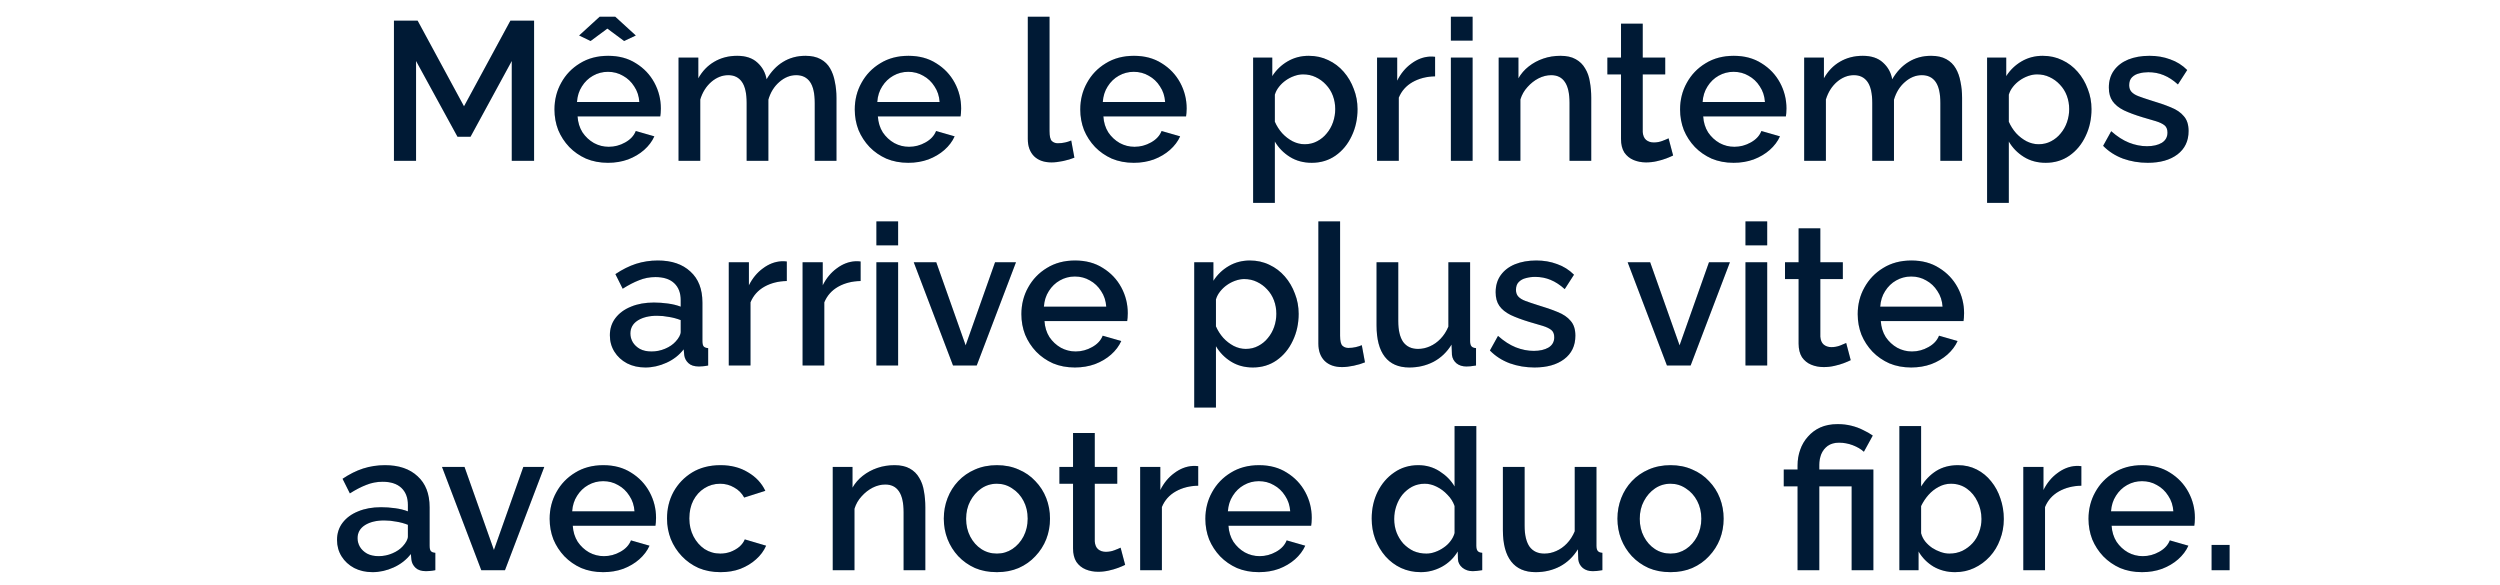
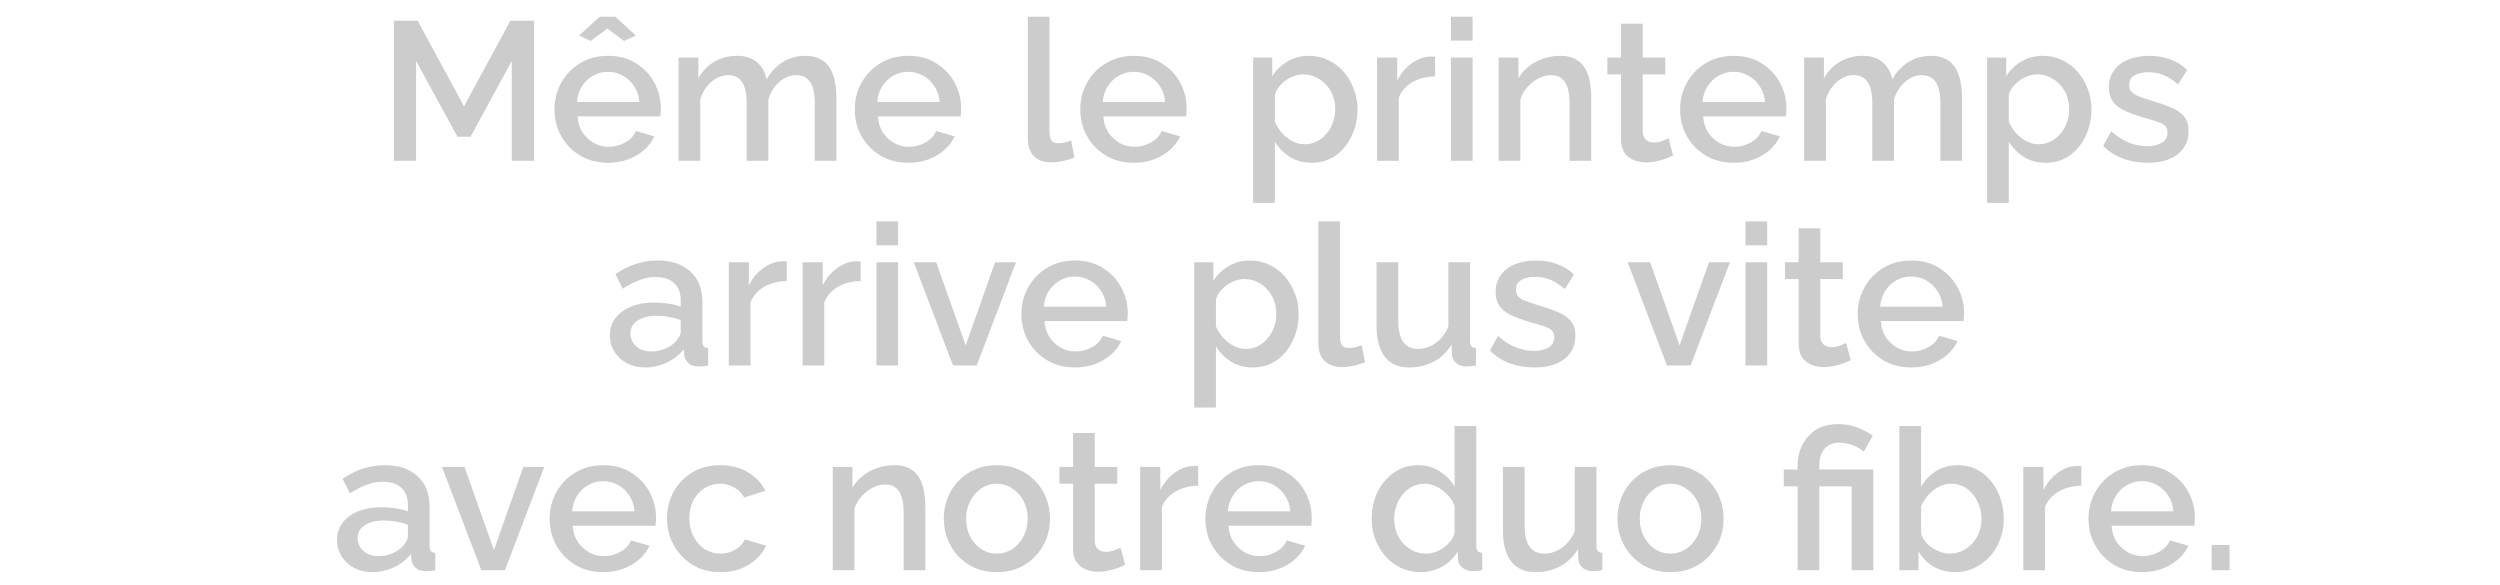
<svg xmlns="http://www.w3.org/2000/svg" width="171" height="40" viewBox="0 0 171 40" fill="none">
-   <path d="M35.005 11V4.169L32.184 9.353H31.293L28.458 4.169V11H26.946V1.415H28.566L31.738 7.274L34.911 1.415H36.531V11H35.005ZM41.584 11.135C41.035 11.135 40.536 11.04 40.086 10.851C39.645 10.653 39.262 10.388 38.938 10.055C38.614 9.713 38.362 9.326 38.182 8.894C38.011 8.453 37.926 7.985 37.926 7.49C37.926 6.824 38.079 6.216 38.385 5.668C38.691 5.109 39.118 4.664 39.667 4.331C40.216 3.989 40.86 3.818 41.598 3.818C42.336 3.818 42.97 3.989 43.501 4.331C44.041 4.664 44.46 5.105 44.757 5.654C45.054 6.203 45.202 6.793 45.202 7.423C45.202 7.53 45.198 7.634 45.189 7.733C45.18 7.823 45.171 7.899 45.162 7.963H39.505C39.532 8.377 39.645 8.741 39.843 9.056C40.05 9.362 40.311 9.605 40.626 9.785C40.941 9.956 41.278 10.041 41.638 10.041C42.034 10.041 42.408 9.943 42.759 9.745C43.119 9.546 43.362 9.286 43.488 8.961L44.757 9.326C44.604 9.668 44.37 9.979 44.055 10.258C43.749 10.527 43.384 10.743 42.961 10.905C42.538 11.059 42.079 11.135 41.584 11.135ZM39.465 6.977H43.731C43.704 6.572 43.587 6.216 43.38 5.91C43.182 5.596 42.925 5.353 42.61 5.181C42.304 5.002 41.962 4.912 41.584 4.912C41.215 4.912 40.873 5.002 40.558 5.181C40.252 5.353 40 5.596 39.802 5.91C39.604 6.216 39.492 6.572 39.465 6.977ZM39.613 2.428L41.017 1.145H42.084L43.488 2.428L42.691 2.805L41.544 1.955L40.396 2.805L39.613 2.428ZM57.214 11H55.728V7.045C55.728 6.388 55.62 5.906 55.404 5.6C55.188 5.294 54.873 5.141 54.459 5.141C54.045 5.141 53.658 5.298 53.298 5.614C52.947 5.92 52.7 6.32 52.556 6.815V11H51.071V7.045C51.071 6.388 50.963 5.906 50.747 5.6C50.531 5.294 50.221 5.141 49.816 5.141C49.401 5.141 49.014 5.294 48.654 5.6C48.303 5.906 48.051 6.306 47.898 6.801V11H46.413V3.939H47.764V5.357C48.042 4.862 48.407 4.484 48.857 4.223C49.316 3.953 49.838 3.818 50.423 3.818C51.008 3.818 51.467 3.971 51.8 4.277C52.142 4.583 52.353 4.965 52.434 5.425C52.74 4.902 53.114 4.506 53.555 4.237C54.005 3.958 54.518 3.818 55.094 3.818C55.508 3.818 55.855 3.894 56.133 4.048C56.413 4.2 56.629 4.412 56.782 4.682C56.934 4.943 57.042 5.249 57.105 5.6C57.178 5.942 57.214 6.306 57.214 6.694V11ZM62.124 11.135C61.575 11.135 61.076 11.04 60.626 10.851C60.185 10.653 59.802 10.388 59.478 10.055C59.154 9.713 58.902 9.326 58.722 8.894C58.551 8.453 58.466 7.985 58.466 7.49C58.466 6.824 58.619 6.216 58.925 5.668C59.231 5.109 59.658 4.664 60.207 4.331C60.756 3.989 61.4 3.818 62.138 3.818C62.876 3.818 63.51 3.989 64.041 4.331C64.581 4.664 65 5.105 65.297 5.654C65.594 6.203 65.742 6.793 65.742 7.423C65.742 7.53 65.738 7.634 65.729 7.733C65.72 7.823 65.711 7.899 65.702 7.963H60.045C60.072 8.377 60.185 8.741 60.383 9.056C60.59 9.362 60.851 9.605 61.166 9.785C61.481 9.956 61.818 10.041 62.178 10.041C62.574 10.041 62.948 9.943 63.299 9.745C63.659 9.546 63.902 9.286 64.028 8.961L65.297 9.326C65.144 9.668 64.91 9.979 64.595 10.258C64.289 10.527 63.924 10.743 63.501 10.905C63.078 11.059 62.619 11.135 62.124 11.135ZM60.005 6.977H64.271C64.244 6.572 64.127 6.216 63.92 5.91C63.722 5.596 63.465 5.353 63.15 5.181C62.844 5.002 62.502 4.912 62.124 4.912C61.755 4.912 61.413 5.002 61.098 5.181C60.792 5.353 60.54 5.596 60.342 5.91C60.144 6.216 60.032 6.572 60.005 6.977ZM70.302 1.145H71.787V8.961C71.787 9.322 71.841 9.551 71.949 9.65C72.057 9.749 72.192 9.799 72.354 9.799C72.534 9.799 72.701 9.78 72.854 9.745C73.016 9.709 73.155 9.664 73.272 9.61L73.488 10.784C73.272 10.874 73.016 10.95 72.719 11.014C72.422 11.076 72.156 11.108 71.922 11.108C71.418 11.108 71.022 10.969 70.734 10.69C70.446 10.402 70.302 10.005 70.302 9.502V1.145ZM77.549 11.135C77 11.135 76.501 11.04 76.05 10.851C75.609 10.653 75.227 10.388 74.903 10.055C74.579 9.713 74.327 9.326 74.147 8.894C73.976 8.453 73.891 7.985 73.891 7.49C73.891 6.824 74.043 6.216 74.35 5.668C74.656 5.109 75.083 4.664 75.632 4.331C76.181 3.989 76.825 3.818 77.562 3.818C78.3 3.818 78.935 3.989 79.466 4.331C80.006 4.664 80.424 5.105 80.722 5.654C81.019 6.203 81.167 6.793 81.167 7.423C81.167 7.53 81.162 7.634 81.153 7.733C81.144 7.823 81.135 7.899 81.126 7.963H75.47C75.497 8.377 75.609 8.741 75.808 9.056C76.014 9.362 76.275 9.605 76.591 9.785C76.906 9.956 77.243 10.041 77.603 10.041C77.999 10.041 78.373 9.943 78.724 9.745C79.084 9.546 79.326 9.286 79.453 8.961L80.722 9.326C80.569 9.668 80.335 9.979 80.019 10.258C79.713 10.527 79.349 10.743 78.926 10.905C78.503 11.059 78.044 11.135 77.549 11.135ZM75.43 6.977H79.695C79.668 6.572 79.552 6.216 79.344 5.91C79.147 5.596 78.89 5.353 78.575 5.181C78.269 5.002 77.927 4.912 77.549 4.912C77.18 4.912 76.838 5.002 76.523 5.181C76.217 5.353 75.965 5.596 75.767 5.91C75.569 6.216 75.457 6.572 75.43 6.977ZM89.723 11.135C89.156 11.135 88.657 11 88.225 10.73C87.793 10.46 87.451 10.109 87.199 9.677V13.876H85.714V3.939H87.023V5.208C87.293 4.785 87.644 4.448 88.076 4.196C88.508 3.944 88.99 3.818 89.521 3.818C90.007 3.818 90.452 3.917 90.857 4.115C91.262 4.304 91.613 4.569 91.91 4.912C92.207 5.253 92.437 5.645 92.599 6.086C92.77 6.518 92.855 6.977 92.855 7.463C92.855 8.138 92.72 8.755 92.45 9.312C92.189 9.87 91.82 10.316 91.343 10.649C90.875 10.973 90.335 11.135 89.723 11.135ZM89.237 9.866C89.552 9.866 89.836 9.799 90.088 9.664C90.349 9.528 90.569 9.348 90.749 9.123C90.938 8.899 91.082 8.642 91.181 8.354C91.28 8.066 91.33 7.769 91.33 7.463C91.33 7.139 91.276 6.833 91.168 6.545C91.06 6.257 90.902 6.005 90.695 5.789C90.497 5.573 90.263 5.402 89.993 5.276C89.732 5.15 89.444 5.087 89.129 5.087C88.94 5.087 88.742 5.123 88.535 5.195C88.328 5.267 88.135 5.366 87.955 5.492C87.775 5.618 87.617 5.766 87.482 5.938C87.347 6.109 87.253 6.288 87.199 6.478V8.327C87.325 8.615 87.491 8.876 87.698 9.11C87.905 9.335 88.144 9.52 88.414 9.664C88.684 9.799 88.958 9.866 89.237 9.866ZM98.16 5.222C97.584 5.231 97.071 5.362 96.621 5.614C96.18 5.865 95.865 6.221 95.676 6.68V11H94.191V3.939H95.568V5.519C95.811 5.033 96.13 4.646 96.526 4.358C96.922 4.061 97.341 3.899 97.782 3.872C97.872 3.872 97.944 3.872 97.998 3.872C98.061 3.872 98.115 3.877 98.16 3.885V5.222ZM99.24 11V3.939H100.725V11H99.24ZM99.24 2.779V1.145H100.725V2.779H99.24ZM108.841 11H107.356V7.045C107.356 6.388 107.248 5.906 107.032 5.6C106.825 5.294 106.515 5.141 106.101 5.141C105.813 5.141 105.525 5.213 105.237 5.357C104.958 5.501 104.706 5.699 104.481 5.951C104.256 6.194 104.094 6.478 103.995 6.801V11H102.51V3.939H103.86V5.357C104.04 5.042 104.274 4.772 104.562 4.547C104.859 4.313 105.192 4.133 105.561 4.007C105.93 3.881 106.321 3.818 106.735 3.818C107.158 3.818 107.505 3.894 107.775 4.048C108.054 4.2 108.27 4.412 108.423 4.682C108.585 4.943 108.693 5.249 108.747 5.6C108.81 5.942 108.841 6.306 108.841 6.694V11ZM114.441 10.636C114.315 10.698 114.157 10.766 113.968 10.838C113.779 10.91 113.563 10.973 113.32 11.027C113.086 11.081 112.843 11.108 112.591 11.108C112.285 11.108 112.002 11.054 111.741 10.946C111.48 10.838 111.268 10.667 111.106 10.433C110.953 10.19 110.877 9.88 110.877 9.502V5.087H109.945V3.939H110.877V1.617H112.362V3.939H113.901V5.087H112.362V9.029C112.38 9.272 112.456 9.452 112.591 9.569C112.735 9.686 112.911 9.745 113.118 9.745C113.325 9.745 113.523 9.709 113.712 9.636C113.901 9.565 114.04 9.506 114.13 9.461L114.441 10.636ZM118.576 11.135C118.027 11.135 117.528 11.04 117.078 10.851C116.637 10.653 116.254 10.388 115.93 10.055C115.606 9.713 115.354 9.326 115.174 8.894C115.003 8.453 114.918 7.985 114.918 7.49C114.918 6.824 115.071 6.216 115.377 5.668C115.683 5.109 116.11 4.664 116.659 4.331C117.208 3.989 117.852 3.818 118.59 3.818C119.328 3.818 119.962 3.989 120.493 4.331C121.033 4.664 121.452 5.105 121.749 5.654C122.046 6.203 122.194 6.793 122.194 7.423C122.194 7.53 122.19 7.634 122.181 7.733C122.172 7.823 122.163 7.899 122.154 7.963H116.497C116.524 8.377 116.637 8.741 116.835 9.056C117.042 9.362 117.303 9.605 117.618 9.785C117.933 9.956 118.27 10.041 118.63 10.041C119.026 10.041 119.4 9.943 119.751 9.745C120.111 9.546 120.354 9.286 120.48 8.961L121.749 9.326C121.596 9.668 121.362 9.979 121.047 10.258C120.741 10.527 120.376 10.743 119.953 10.905C119.53 11.059 119.071 11.135 118.576 11.135ZM116.457 6.977H120.723C120.696 6.572 120.579 6.216 120.372 5.91C120.174 5.596 119.917 5.353 119.602 5.181C119.296 5.002 118.954 4.912 118.576 4.912C118.207 4.912 117.865 5.002 117.55 5.181C117.244 5.353 116.992 5.596 116.794 5.91C116.596 6.216 116.484 6.572 116.457 6.977ZM134.206 11H132.721V7.045C132.721 6.388 132.613 5.906 132.397 5.6C132.181 5.294 131.866 5.141 131.452 5.141C131.038 5.141 130.651 5.298 130.291 5.614C129.94 5.92 129.692 6.32 129.548 6.815V11H128.063V7.045C128.063 6.388 127.955 5.906 127.739 5.6C127.523 5.294 127.213 5.141 126.808 5.141C126.394 5.141 126.007 5.294 125.647 5.6C125.296 5.906 125.044 6.306 124.891 6.801V11H123.406V3.939H124.756V5.357C125.035 4.862 125.399 4.484 125.849 4.223C126.308 3.953 126.83 3.818 127.415 3.818C128 3.818 128.459 3.971 128.792 4.277C129.134 4.583 129.346 4.965 129.427 5.425C129.733 4.902 130.106 4.506 130.547 4.237C130.997 3.958 131.51 3.818 132.086 3.818C132.5 3.818 132.847 3.894 133.126 4.048C133.405 4.2 133.621 4.412 133.774 4.682C133.927 4.943 134.035 5.249 134.098 5.6C134.17 5.942 134.206 6.306 134.206 6.694V11ZM139.926 11.135C139.359 11.135 138.86 11 138.428 10.73C137.996 10.46 137.654 10.109 137.402 9.677V13.876H135.917V3.939H137.226V5.208C137.496 4.785 137.847 4.448 138.279 4.196C138.711 3.944 139.193 3.818 139.724 3.818C140.21 3.818 140.655 3.917 141.06 4.115C141.465 4.304 141.816 4.569 142.113 4.912C142.41 5.253 142.64 5.645 142.802 6.086C142.973 6.518 143.058 6.977 143.058 7.463C143.058 8.138 142.923 8.755 142.653 9.312C142.392 9.87 142.023 10.316 141.546 10.649C141.078 10.973 140.538 11.135 139.926 11.135ZM139.44 9.866C139.755 9.866 140.039 9.799 140.291 9.664C140.552 9.528 140.772 9.348 140.952 9.123C141.141 8.899 141.285 8.642 141.384 8.354C141.483 8.066 141.533 7.769 141.533 7.463C141.533 7.139 141.479 6.833 141.371 6.545C141.263 6.257 141.105 6.005 140.898 5.789C140.7 5.573 140.466 5.402 140.196 5.276C139.935 5.15 139.647 5.087 139.332 5.087C139.143 5.087 138.945 5.123 138.738 5.195C138.531 5.267 138.338 5.366 138.158 5.492C137.978 5.618 137.82 5.766 137.685 5.938C137.55 6.109 137.456 6.288 137.402 6.478V8.327C137.528 8.615 137.694 8.876 137.901 9.11C138.108 9.335 138.347 9.52 138.617 9.664C138.887 9.799 139.161 9.866 139.44 9.866ZM146.905 11.135C146.311 11.135 145.748 11.04 145.217 10.851C144.686 10.653 144.232 10.361 143.854 9.974L144.407 8.975C144.812 9.335 145.217 9.596 145.622 9.758C146.036 9.92 146.446 10.001 146.851 10.001C147.265 10.001 147.602 9.925 147.863 9.771C148.124 9.61 148.255 9.376 148.255 9.069C148.255 8.845 148.187 8.678 148.052 8.57C147.917 8.462 147.719 8.367 147.458 8.287C147.206 8.206 146.9 8.116 146.54 8.017C146.036 7.864 145.613 7.706 145.271 7.544C144.929 7.373 144.673 7.166 144.502 6.923C144.331 6.68 144.245 6.37 144.245 5.992C144.245 5.532 144.362 5.141 144.596 4.817C144.83 4.493 145.154 4.245 145.568 4.074C145.991 3.904 146.477 3.818 147.026 3.818C147.539 3.818 148.012 3.899 148.444 4.061C148.885 4.214 149.272 4.457 149.605 4.79L148.97 5.776C148.655 5.487 148.331 5.276 147.998 5.141C147.674 5.006 147.323 4.939 146.945 4.939C146.729 4.939 146.522 4.965 146.324 5.019C146.126 5.064 145.96 5.154 145.825 5.29C145.699 5.415 145.636 5.596 145.636 5.83C145.636 6.019 145.69 6.171 145.798 6.288C145.906 6.405 146.068 6.505 146.284 6.585C146.5 6.667 146.765 6.756 147.08 6.856C147.629 7.018 148.097 7.179 148.484 7.341C148.871 7.495 149.168 7.697 149.375 7.949C149.591 8.192 149.699 8.53 149.699 8.961C149.699 9.646 149.443 10.181 148.93 10.568C148.426 10.946 147.751 11.135 146.905 11.135ZM41.715 22.934C41.715 22.485 41.841 22.093 42.093 21.76C42.354 21.418 42.709 21.157 43.159 20.977C43.609 20.788 44.131 20.694 44.725 20.694C45.04 20.694 45.36 20.716 45.684 20.761C46.017 20.806 46.309 20.878 46.561 20.977V20.532C46.561 20.037 46.413 19.649 46.116 19.37C45.819 19.091 45.391 18.952 44.833 18.952C44.437 18.952 44.064 19.024 43.713 19.168C43.362 19.303 42.988 19.497 42.592 19.748L42.093 18.75C42.561 18.434 43.029 18.201 43.497 18.047C43.974 17.895 44.473 17.818 44.995 17.818C45.94 17.818 46.683 18.07 47.223 18.574C47.772 19.069 48.046 19.776 48.046 20.694V23.326C48.046 23.497 48.073 23.619 48.127 23.691C48.19 23.762 48.294 23.803 48.438 23.812V25C48.303 25.027 48.181 25.045 48.073 25.054C47.965 25.063 47.875 25.067 47.803 25.067C47.488 25.067 47.25 24.991 47.088 24.838C46.926 24.685 46.831 24.505 46.804 24.298L46.764 23.893C46.458 24.289 46.066 24.595 45.589 24.811C45.112 25.027 44.631 25.135 44.145 25.135C43.677 25.135 43.258 25.041 42.889 24.852C42.52 24.654 42.232 24.388 42.025 24.055C41.818 23.722 41.715 23.349 41.715 22.934ZM46.21 23.366C46.318 23.25 46.404 23.133 46.467 23.015C46.53 22.898 46.561 22.795 46.561 22.705V21.895C46.309 21.796 46.044 21.724 45.765 21.679C45.486 21.625 45.211 21.598 44.941 21.598C44.401 21.598 43.96 21.706 43.618 21.922C43.285 22.138 43.119 22.435 43.119 22.813C43.119 23.02 43.173 23.218 43.281 23.407C43.398 23.596 43.56 23.749 43.767 23.866C43.983 23.983 44.248 24.041 44.563 24.041C44.887 24.041 45.198 23.979 45.495 23.852C45.792 23.727 46.03 23.564 46.21 23.366ZM53.817 19.222C53.241 19.231 52.728 19.361 52.278 19.613C51.837 19.866 51.522 20.221 51.333 20.68V25H49.848V17.939H51.225V19.519C51.468 19.033 51.787 18.646 52.183 18.358C52.579 18.061 52.998 17.899 53.439 17.872C53.529 17.872 53.601 17.872 53.655 17.872C53.718 17.872 53.772 17.877 53.817 17.886V19.222ZM58.866 19.222C58.29 19.231 57.777 19.361 57.327 19.613C56.886 19.866 56.571 20.221 56.382 20.68V25H54.897V17.939H56.274V19.519C56.517 19.033 56.837 18.646 57.233 18.358C57.629 18.061 58.047 17.899 58.488 17.872C58.578 17.872 58.65 17.872 58.704 17.872C58.767 17.872 58.821 17.877 58.866 17.886V19.222ZM59.946 25V17.939H61.431V25H59.946ZM59.946 16.779V15.145H61.431V16.779H59.946ZM65.187 25L62.501 17.939H64.04L66.051 23.623L68.062 17.939H69.493L66.807 25H65.187ZM73.521 25.135C72.972 25.135 72.473 25.041 72.023 24.852C71.582 24.654 71.199 24.388 70.875 24.055C70.551 23.713 70.299 23.326 70.119 22.894C69.948 22.453 69.863 21.985 69.863 21.49C69.863 20.824 70.016 20.216 70.322 19.668C70.628 19.11 71.055 18.664 71.604 18.331C72.153 17.989 72.797 17.818 73.535 17.818C74.273 17.818 74.907 17.989 75.438 18.331C75.978 18.664 76.397 19.105 76.694 19.654C76.991 20.203 77.139 20.793 77.139 21.422C77.139 21.53 77.135 21.634 77.126 21.733C77.117 21.823 77.108 21.899 77.099 21.962H71.442C71.469 22.377 71.582 22.741 71.78 23.056C71.987 23.362 72.248 23.605 72.563 23.785C72.878 23.956 73.215 24.041 73.575 24.041C73.971 24.041 74.345 23.942 74.696 23.744C75.056 23.547 75.299 23.285 75.425 22.962L76.694 23.326C76.541 23.668 76.307 23.979 75.992 24.258C75.686 24.527 75.321 24.744 74.898 24.905C74.475 25.058 74.016 25.135 73.521 25.135ZM71.402 20.977H75.668C75.641 20.572 75.524 20.216 75.317 19.91C75.119 19.596 74.862 19.352 74.547 19.181C74.241 19.002 73.899 18.912 73.521 18.912C73.152 18.912 72.81 19.002 72.495 19.181C72.189 19.352 71.937 19.596 71.739 19.91C71.541 20.216 71.429 20.572 71.402 20.977ZM85.696 25.135C85.129 25.135 84.629 25 84.197 24.73C83.765 24.46 83.423 24.109 83.171 23.677V27.875H81.686V17.939H82.996V19.209C83.266 18.785 83.617 18.448 84.049 18.196C84.481 17.944 84.962 17.818 85.493 17.818C85.979 17.818 86.425 17.917 86.83 18.115C87.235 18.304 87.586 18.57 87.883 18.912C88.18 19.253 88.409 19.645 88.571 20.086C88.742 20.518 88.828 20.977 88.828 21.463C88.828 22.138 88.693 22.755 88.423 23.312C88.162 23.87 87.793 24.316 87.316 24.649C86.848 24.973 86.308 25.135 85.696 25.135ZM85.21 23.866C85.525 23.866 85.808 23.799 86.06 23.663C86.321 23.529 86.542 23.349 86.722 23.123C86.911 22.898 87.055 22.642 87.154 22.354C87.253 22.066 87.302 21.769 87.302 21.463C87.302 21.139 87.248 20.833 87.14 20.545C87.032 20.257 86.875 20.005 86.668 19.789C86.47 19.573 86.236 19.402 85.966 19.276C85.705 19.15 85.417 19.087 85.102 19.087C84.913 19.087 84.715 19.123 84.508 19.195C84.301 19.267 84.107 19.366 83.927 19.492C83.747 19.618 83.59 19.767 83.455 19.938C83.32 20.108 83.225 20.288 83.171 20.477V22.327C83.297 22.615 83.464 22.876 83.671 23.11C83.878 23.335 84.116 23.52 84.386 23.663C84.656 23.799 84.931 23.866 85.21 23.866ZM90.177 15.145H91.662V22.962C91.662 23.322 91.716 23.551 91.824 23.65C91.932 23.749 92.067 23.799 92.229 23.799C92.409 23.799 92.575 23.78 92.728 23.744C92.89 23.709 93.03 23.663 93.147 23.61L93.363 24.784C93.147 24.874 92.89 24.951 92.593 25.014C92.296 25.076 92.031 25.108 91.797 25.108C91.293 25.108 90.897 24.968 90.609 24.689C90.321 24.401 90.177 24.006 90.177 23.502V15.145ZM94.156 22.259V17.939H95.641V21.962C95.641 22.593 95.754 23.07 95.979 23.393C96.213 23.709 96.55 23.866 96.991 23.866C97.27 23.866 97.54 23.808 97.801 23.691C98.071 23.573 98.314 23.402 98.53 23.177C98.755 22.944 98.935 22.665 99.07 22.34V17.939H100.555V23.326C100.555 23.497 100.587 23.619 100.65 23.691C100.713 23.762 100.816 23.803 100.96 23.812V25C100.807 25.027 100.681 25.045 100.582 25.054C100.483 25.063 100.389 25.067 100.299 25.067C100.029 25.067 99.804 24.995 99.624 24.852C99.444 24.698 99.34 24.505 99.313 24.271L99.286 23.569C98.971 24.082 98.562 24.474 98.058 24.744C97.554 25.005 97 25.135 96.397 25.135C95.659 25.135 95.101 24.892 94.723 24.406C94.345 23.92 94.156 23.204 94.156 22.259ZM104.961 25.135C104.367 25.135 103.805 25.041 103.274 24.852C102.743 24.654 102.288 24.361 101.91 23.974L102.464 22.975C102.869 23.335 103.274 23.596 103.679 23.758C104.093 23.92 104.502 24.001 104.907 24.001C105.321 24.001 105.659 23.924 105.92 23.771C106.181 23.61 106.311 23.375 106.311 23.07C106.311 22.845 106.244 22.678 106.109 22.57C105.974 22.462 105.776 22.367 105.515 22.287C105.263 22.206 104.957 22.116 104.597 22.017C104.093 21.863 103.67 21.706 103.328 21.544C102.986 21.373 102.729 21.166 102.558 20.923C102.387 20.68 102.302 20.369 102.302 19.991C102.302 19.532 102.419 19.141 102.653 18.817C102.887 18.493 103.211 18.245 103.625 18.075C104.048 17.904 104.534 17.818 105.083 17.818C105.596 17.818 106.068 17.899 106.5 18.061C106.941 18.214 107.328 18.457 107.661 18.79L107.027 19.776C106.712 19.488 106.388 19.276 106.055 19.141C105.731 19.006 105.38 18.939 105.002 18.939C104.786 18.939 104.579 18.965 104.381 19.02C104.183 19.064 104.016 19.154 103.881 19.29C103.755 19.416 103.692 19.596 103.692 19.829C103.692 20.018 103.746 20.172 103.854 20.288C103.962 20.405 104.124 20.505 104.34 20.585C104.556 20.666 104.822 20.756 105.137 20.855C105.686 21.017 106.154 21.18 106.541 21.341C106.928 21.494 107.225 21.697 107.432 21.949C107.648 22.192 107.756 22.529 107.756 22.962C107.756 23.645 107.499 24.181 106.986 24.568C106.482 24.946 105.807 25.135 104.961 25.135ZM114.019 25L111.332 17.939H112.871L114.883 23.623L116.894 17.939H118.325L115.639 25H114.019ZM119.391 25V17.939H120.876V25H119.391ZM119.391 16.779V15.145H120.876V16.779H119.391ZM126.589 24.636C126.463 24.698 126.306 24.766 126.117 24.838C125.928 24.91 125.712 24.973 125.469 25.027C125.235 25.081 124.992 25.108 124.74 25.108C124.434 25.108 124.15 25.054 123.889 24.946C123.628 24.838 123.417 24.667 123.255 24.433C123.102 24.19 123.025 23.88 123.025 23.502V19.087H122.094V17.939H123.025V15.617H124.51V17.939H126.049V19.087H124.51V23.029C124.528 23.272 124.605 23.452 124.74 23.569C124.884 23.686 125.059 23.744 125.266 23.744C125.473 23.744 125.671 23.709 125.86 23.637C126.049 23.564 126.189 23.506 126.279 23.461L126.589 24.636ZM130.725 25.135C130.176 25.135 129.677 25.041 129.227 24.852C128.786 24.654 128.403 24.388 128.079 24.055C127.755 23.713 127.503 23.326 127.323 22.894C127.152 22.453 127.067 21.985 127.067 21.49C127.067 20.824 127.22 20.216 127.526 19.668C127.832 19.11 128.259 18.664 128.808 18.331C129.357 17.989 130.001 17.818 130.739 17.818C131.477 17.818 132.111 17.989 132.642 18.331C133.182 18.664 133.601 19.105 133.898 19.654C134.195 20.203 134.343 20.793 134.343 21.422C134.343 21.53 134.339 21.634 134.33 21.733C134.321 21.823 134.312 21.899 134.303 21.962H128.646C128.673 22.377 128.786 22.741 128.984 23.056C129.191 23.362 129.452 23.605 129.767 23.785C130.082 23.956 130.419 24.041 130.779 24.041C131.175 24.041 131.549 23.942 131.9 23.744C132.26 23.547 132.503 23.285 132.629 22.962L133.898 23.326C133.745 23.668 133.511 23.979 133.196 24.258C132.89 24.527 132.525 24.744 132.102 24.905C131.679 25.058 131.22 25.135 130.725 25.135ZM128.606 20.977H132.872C132.845 20.572 132.728 20.216 132.521 19.91C132.323 19.596 132.066 19.352 131.751 19.181C131.445 19.002 131.103 18.912 130.725 18.912C130.356 18.912 130.014 19.002 129.699 19.181C129.393 19.352 129.141 19.596 128.943 19.91C128.745 20.216 128.633 20.572 128.606 20.977ZM23.053 36.934C23.053 36.484 23.179 36.093 23.431 35.76C23.692 35.418 24.048 35.157 24.498 34.977C24.948 34.788 25.47 34.694 26.064 34.694C26.379 34.694 26.698 34.716 27.022 34.761C27.355 34.806 27.648 34.878 27.9 34.977V34.532C27.9 34.036 27.751 33.65 27.454 33.37C27.157 33.092 26.73 32.952 26.172 32.952C25.776 32.952 25.402 33.024 25.051 33.168C24.7 33.303 24.327 33.496 23.931 33.748L23.431 32.749C23.899 32.434 24.367 32.2 24.835 32.047C25.312 31.895 25.812 31.818 26.334 31.818C27.279 31.818 28.021 32.07 28.561 32.574C29.11 33.069 29.385 33.776 29.385 34.694V37.326C29.385 37.497 29.412 37.618 29.466 37.691C29.529 37.763 29.632 37.803 29.776 37.812V39C29.641 39.027 29.52 39.045 29.412 39.054C29.304 39.063 29.214 39.068 29.142 39.068C28.827 39.068 28.588 38.991 28.426 38.838C28.264 38.685 28.17 38.505 28.143 38.298L28.102 37.893C27.796 38.289 27.405 38.595 26.928 38.811C26.451 39.027 25.969 39.135 25.483 39.135C25.015 39.135 24.597 39.041 24.228 38.852C23.859 38.654 23.571 38.388 23.364 38.055C23.157 37.722 23.053 37.349 23.053 36.934ZM27.549 37.367C27.657 37.249 27.742 37.133 27.805 37.016C27.868 36.898 27.9 36.795 27.9 36.705V35.895C27.648 35.796 27.382 35.724 27.103 35.679C26.824 35.625 26.55 35.598 26.28 35.598C25.74 35.598 25.299 35.706 24.957 35.922C24.624 36.138 24.457 36.435 24.457 36.813C24.457 37.02 24.511 37.218 24.619 37.407C24.736 37.596 24.898 37.749 25.105 37.866C25.321 37.983 25.587 38.041 25.902 38.041C26.226 38.041 26.536 37.978 26.833 37.852C27.13 37.727 27.369 37.565 27.549 37.367ZM32.92 39L30.234 31.939H31.773L33.784 37.623L35.796 31.939H37.227L34.54 39H32.92ZM41.255 39.135C40.706 39.135 40.206 39.041 39.756 38.852C39.315 38.654 38.933 38.388 38.609 38.055C38.285 37.713 38.033 37.326 37.853 36.894C37.682 36.453 37.596 35.985 37.596 35.49C37.596 34.824 37.749 34.217 38.055 33.667C38.361 33.109 38.789 32.664 39.338 32.331C39.887 31.989 40.53 31.818 41.268 31.818C42.006 31.818 42.641 31.989 43.172 32.331C43.712 32.664 44.13 33.105 44.427 33.654C44.724 34.203 44.873 34.792 44.873 35.422C44.873 35.531 44.868 35.634 44.859 35.733C44.85 35.823 44.841 35.9 44.832 35.962H39.176C39.203 36.377 39.315 36.741 39.513 37.056C39.72 37.362 39.981 37.605 40.296 37.785C40.611 37.956 40.949 38.041 41.309 38.041C41.705 38.041 42.078 37.943 42.429 37.745C42.789 37.547 43.032 37.285 43.158 36.962L44.427 37.326C44.274 37.668 44.04 37.978 43.725 38.258C43.419 38.528 43.055 38.743 42.632 38.906C42.209 39.059 41.75 39.135 41.255 39.135ZM39.135 34.977H43.401C43.374 34.572 43.257 34.217 43.05 33.91C42.852 33.596 42.596 33.352 42.281 33.181C41.975 33.002 41.633 32.911 41.255 32.911C40.886 32.911 40.544 33.002 40.229 33.181C39.923 33.352 39.671 33.596 39.473 33.91C39.275 34.217 39.162 34.572 39.135 34.977ZM49.283 39.135C48.734 39.135 48.235 39.041 47.785 38.852C47.344 38.654 46.961 38.383 46.637 38.041C46.313 37.7 46.061 37.308 45.881 36.867C45.71 36.426 45.625 35.958 45.625 35.463C45.625 34.797 45.773 34.19 46.07 33.641C46.376 33.092 46.799 32.651 47.339 32.318C47.888 31.985 48.536 31.818 49.283 31.818C50.003 31.818 50.629 31.98 51.16 32.304C51.7 32.619 52.096 33.042 52.348 33.573L50.903 34.032C50.741 33.735 50.512 33.505 50.215 33.343C49.927 33.172 49.607 33.087 49.256 33.087C48.86 33.087 48.5 33.191 48.176 33.398C47.861 33.596 47.609 33.874 47.42 34.234C47.24 34.586 47.15 34.995 47.15 35.463C47.15 35.913 47.245 36.322 47.434 36.691C47.623 37.051 47.875 37.34 48.19 37.556C48.514 37.763 48.874 37.866 49.27 37.866C49.513 37.866 49.747 37.825 49.972 37.745C50.206 37.654 50.408 37.538 50.579 37.394C50.75 37.24 50.872 37.074 50.944 36.894L52.402 37.326C52.249 37.677 52.019 37.987 51.713 38.258C51.416 38.528 51.061 38.743 50.647 38.906C50.242 39.059 49.787 39.135 49.283 39.135ZM63.292 39H61.807V35.044C61.807 34.388 61.699 33.906 61.483 33.6C61.276 33.294 60.965 33.141 60.551 33.141C60.263 33.141 59.975 33.213 59.687 33.357C59.408 33.501 59.156 33.699 58.931 33.951C58.706 34.194 58.544 34.477 58.445 34.801V39H56.96V31.939H58.31V33.357C58.49 33.042 58.724 32.772 59.012 32.547C59.309 32.313 59.642 32.133 60.011 32.007C60.38 31.881 60.772 31.818 61.186 31.818C61.609 31.818 61.955 31.895 62.225 32.047C62.504 32.2 62.72 32.412 62.873 32.682C63.035 32.943 63.143 33.249 63.197 33.6C63.26 33.942 63.292 34.306 63.292 34.694V39ZM68.188 39.135C67.63 39.135 67.13 39.041 66.689 38.852C66.249 38.654 65.866 38.383 65.542 38.041C65.227 37.7 64.984 37.312 64.813 36.88C64.642 36.44 64.556 35.971 64.556 35.477C64.556 34.981 64.642 34.514 64.813 34.072C64.984 33.632 65.227 33.245 65.542 32.911C65.866 32.569 66.249 32.304 66.689 32.115C67.139 31.917 67.639 31.818 68.188 31.818C68.737 31.818 69.232 31.917 69.673 32.115C70.123 32.304 70.505 32.569 70.82 32.911C71.144 33.245 71.392 33.632 71.563 34.072C71.734 34.514 71.82 34.981 71.82 35.477C71.82 35.971 71.734 36.44 71.563 36.88C71.392 37.312 71.144 37.7 70.82 38.041C70.505 38.383 70.123 38.654 69.673 38.852C69.232 39.041 68.737 39.135 68.188 39.135ZM66.082 35.49C66.082 35.94 66.177 36.345 66.365 36.705C66.555 37.065 66.806 37.349 67.121 37.556C67.436 37.763 67.792 37.866 68.188 37.866C68.575 37.866 68.926 37.763 69.241 37.556C69.565 37.34 69.822 37.051 70.01 36.691C70.2 36.322 70.294 35.917 70.294 35.477C70.294 35.026 70.2 34.621 70.01 34.261C69.822 33.901 69.565 33.618 69.241 33.411C68.926 33.195 68.575 33.087 68.188 33.087C67.792 33.087 67.436 33.195 67.121 33.411C66.806 33.627 66.555 33.915 66.365 34.275C66.177 34.626 66.082 35.031 66.082 35.49ZM76.96 38.636C76.834 38.699 76.676 38.766 76.487 38.838C76.298 38.91 76.082 38.973 75.839 39.027C75.605 39.081 75.362 39.108 75.11 39.108C74.804 39.108 74.521 39.054 74.26 38.946C73.999 38.838 73.787 38.667 73.625 38.433C73.472 38.19 73.396 37.88 73.396 37.502V33.087H72.464V31.939H73.396V29.617H74.881V31.939H76.42V33.087H74.881V37.029C74.899 37.272 74.975 37.452 75.11 37.569C75.254 37.686 75.43 37.745 75.637 37.745C75.844 37.745 76.042 37.709 76.231 37.636C76.42 37.565 76.559 37.506 76.649 37.461L76.96 38.636ZM81.957 33.222C81.381 33.231 80.868 33.361 80.418 33.614C79.977 33.865 79.662 34.221 79.473 34.68V39H77.988V31.939H79.365V33.519C79.608 33.033 79.928 32.646 80.324 32.358C80.72 32.061 81.138 31.899 81.579 31.872C81.669 31.872 81.741 31.872 81.795 31.872C81.858 31.872 81.912 31.877 81.957 31.886V33.222ZM86.105 39.135C85.556 39.135 85.057 39.041 84.607 38.852C84.166 38.654 83.783 38.388 83.459 38.055C83.135 37.713 82.883 37.326 82.703 36.894C82.532 36.453 82.447 35.985 82.447 35.49C82.447 34.824 82.6 34.217 82.906 33.667C83.212 33.109 83.639 32.664 84.188 32.331C84.737 31.989 85.381 31.818 86.119 31.818C86.857 31.818 87.491 31.989 88.022 32.331C88.562 32.664 88.981 33.105 89.278 33.654C89.575 34.203 89.723 34.792 89.723 35.422C89.723 35.531 89.719 35.634 89.71 35.733C89.701 35.823 89.692 35.9 89.683 35.962H84.026C84.053 36.377 84.166 36.741 84.364 37.056C84.571 37.362 84.832 37.605 85.147 37.785C85.462 37.956 85.799 38.041 86.159 38.041C86.555 38.041 86.929 37.943 87.28 37.745C87.64 37.547 87.883 37.285 88.009 36.962L89.278 37.326C89.125 37.668 88.891 37.978 88.576 38.258C88.27 38.528 87.905 38.743 87.482 38.906C87.059 39.059 86.6 39.135 86.105 39.135ZM83.986 34.977H88.252C88.225 34.572 88.108 34.217 87.901 33.91C87.703 33.596 87.446 33.352 87.131 33.181C86.825 33.002 86.483 32.911 86.105 32.911C85.736 32.911 85.394 33.002 85.079 33.181C84.773 33.352 84.521 33.596 84.323 33.91C84.125 34.217 84.013 34.572 83.986 34.977ZM93.824 35.477C93.824 34.801 93.959 34.19 94.229 33.641C94.508 33.083 94.886 32.642 95.363 32.318C95.84 31.985 96.389 31.818 97.01 31.818C97.55 31.818 98.036 31.957 98.468 32.236C98.909 32.516 99.251 32.862 99.494 33.276V29.145H100.979V37.326C100.979 37.497 101.011 37.618 101.074 37.691C101.137 37.763 101.24 37.803 101.384 37.812V39C101.105 39.045 100.889 39.068 100.736 39.068C100.457 39.068 100.219 38.986 100.021 38.825C99.832 38.663 99.733 38.469 99.724 38.244L99.71 37.718C99.44 38.167 99.076 38.519 98.617 38.77C98.158 39.014 97.681 39.135 97.186 39.135C96.7 39.135 96.25 39.041 95.836 38.852C95.431 38.663 95.075 38.397 94.769 38.055C94.472 37.713 94.238 37.322 94.067 36.88C93.905 36.44 93.824 35.971 93.824 35.477ZM99.494 36.462V34.612C99.395 34.325 99.233 34.068 99.008 33.843C98.792 33.609 98.545 33.425 98.266 33.289C97.996 33.154 97.726 33.087 97.456 33.087C97.141 33.087 96.853 33.154 96.592 33.289C96.34 33.425 96.119 33.605 95.93 33.83C95.75 34.054 95.611 34.311 95.512 34.599C95.413 34.887 95.363 35.188 95.363 35.504C95.363 35.828 95.417 36.133 95.525 36.422C95.633 36.7 95.786 36.953 95.984 37.178C96.191 37.394 96.425 37.565 96.686 37.691C96.956 37.807 97.249 37.866 97.564 37.866C97.762 37.866 97.96 37.83 98.158 37.758C98.365 37.686 98.558 37.587 98.738 37.461C98.927 37.335 99.085 37.187 99.211 37.016C99.346 36.844 99.44 36.66 99.494 36.462ZM102.798 36.26V31.939H104.283V35.962C104.283 36.593 104.396 37.069 104.621 37.394C104.855 37.709 105.192 37.866 105.633 37.866C105.912 37.866 106.182 37.807 106.443 37.691C106.713 37.574 106.956 37.403 107.172 37.178C107.397 36.944 107.577 36.664 107.712 36.34V31.939H109.197V37.326C109.197 37.497 109.229 37.618 109.292 37.691C109.355 37.763 109.458 37.803 109.602 37.812V39C109.449 39.027 109.323 39.045 109.224 39.054C109.125 39.063 109.031 39.068 108.941 39.068C108.671 39.068 108.446 38.995 108.266 38.852C108.086 38.699 107.982 38.505 107.955 38.271L107.928 37.569C107.613 38.082 107.204 38.474 106.7 38.743C106.196 39.005 105.642 39.135 105.039 39.135C104.301 39.135 103.743 38.892 103.365 38.406C102.987 37.92 102.798 37.205 102.798 36.26ZM114.265 39.135C113.707 39.135 113.207 39.041 112.766 38.852C112.325 38.654 111.943 38.383 111.619 38.041C111.304 37.7 111.061 37.312 110.89 36.88C110.719 36.44 110.633 35.971 110.633 35.477C110.633 34.981 110.719 34.514 110.89 34.072C111.061 33.632 111.304 33.245 111.619 32.911C111.943 32.569 112.325 32.304 112.766 32.115C113.216 31.917 113.716 31.818 114.265 31.818C114.814 31.818 115.309 31.917 115.75 32.115C116.2 32.304 116.582 32.569 116.897 32.911C117.221 33.245 117.469 33.632 117.64 34.072C117.811 34.514 117.896 34.981 117.896 35.477C117.896 35.971 117.811 36.44 117.64 36.88C117.469 37.312 117.221 37.7 116.897 38.041C116.582 38.383 116.2 38.654 115.75 38.852C115.309 39.041 114.814 39.135 114.265 39.135ZM112.159 35.49C112.159 35.94 112.253 36.345 112.442 36.705C112.631 37.065 112.883 37.349 113.198 37.556C113.513 37.763 113.869 37.866 114.265 37.866C114.652 37.866 115.003 37.763 115.318 37.556C115.642 37.34 115.898 37.051 116.087 36.691C116.276 36.322 116.371 35.917 116.371 35.477C116.371 35.026 116.276 34.621 116.087 34.261C115.898 33.901 115.642 33.618 115.318 33.411C115.003 33.195 114.652 33.087 114.265 33.087C113.869 33.087 113.513 33.195 113.198 33.411C112.883 33.627 112.631 33.915 112.442 34.275C112.253 34.626 112.159 35.031 112.159 35.49ZM122.954 33.263H122.009V32.115H122.954V31.831C122.954 31.462 123.012 31.111 123.129 30.779C123.246 30.436 123.422 30.135 123.656 29.874C123.89 29.604 124.173 29.392 124.506 29.239C124.848 29.087 125.244 29.01 125.694 29.01C126.027 29.01 126.338 29.046 126.626 29.118C126.923 29.19 127.193 29.289 127.436 29.415C127.688 29.532 127.908 29.658 128.097 29.793L127.49 30.9C127.292 30.72 127.04 30.572 126.734 30.454C126.428 30.337 126.113 30.279 125.789 30.279C125.483 30.279 125.226 30.351 125.019 30.495C124.821 30.639 124.673 30.828 124.574 31.062C124.484 31.296 124.439 31.539 124.439 31.791V32.115H128.138V39H126.653V33.263H124.439V39H122.954V33.263ZM133.725 39.135C133.185 39.135 132.695 39.009 132.254 38.757C131.822 38.496 131.48 38.15 131.228 37.718V39H129.918V29.145H131.403V33.276C131.682 32.826 132.029 32.471 132.443 32.209C132.866 31.948 133.361 31.818 133.928 31.818C134.396 31.818 134.823 31.917 135.21 32.115C135.597 32.313 135.926 32.583 136.196 32.925C136.475 33.267 136.686 33.658 136.83 34.099C136.983 34.541 137.06 35.008 137.06 35.504C137.06 35.998 136.974 36.467 136.803 36.907C136.641 37.349 136.407 37.736 136.101 38.069C135.795 38.401 135.44 38.663 135.035 38.852C134.639 39.041 134.202 39.135 133.725 39.135ZM133.334 37.866C133.658 37.866 133.955 37.803 134.225 37.677C134.495 37.542 134.729 37.367 134.927 37.151C135.125 36.934 135.273 36.682 135.372 36.395C135.48 36.106 135.534 35.809 135.534 35.504C135.534 35.081 135.444 34.684 135.264 34.316C135.093 33.947 134.85 33.65 134.535 33.425C134.22 33.2 133.856 33.087 133.442 33.087C133.145 33.087 132.866 33.159 132.605 33.303C132.344 33.438 132.11 33.623 131.903 33.856C131.705 34.081 131.538 34.334 131.403 34.612V36.475C131.457 36.682 131.552 36.871 131.687 37.042C131.822 37.205 131.979 37.349 132.159 37.474C132.339 37.592 132.533 37.686 132.74 37.758C132.947 37.83 133.145 37.866 133.334 37.866ZM142.364 33.222C141.788 33.231 141.275 33.361 140.825 33.614C140.384 33.865 140.069 34.221 139.88 34.68V39H138.395V31.939H139.772V33.519C140.015 33.033 140.335 32.646 140.731 32.358C141.127 32.061 141.545 31.899 141.986 31.872C142.076 31.872 142.148 31.872 142.202 31.872C142.265 31.872 142.319 31.877 142.364 31.886V33.222ZM146.512 39.135C145.963 39.135 145.464 39.041 145.014 38.852C144.573 38.654 144.19 38.388 143.866 38.055C143.542 37.713 143.29 37.326 143.11 36.894C142.939 36.453 142.854 35.985 142.854 35.49C142.854 34.824 143.007 34.217 143.313 33.667C143.619 33.109 144.046 32.664 144.595 32.331C145.144 31.989 145.788 31.818 146.526 31.818C147.264 31.818 147.898 31.989 148.429 32.331C148.969 32.664 149.388 33.105 149.685 33.654C149.982 34.203 150.13 34.792 150.13 35.422C150.13 35.531 150.126 35.634 150.117 35.733C150.108 35.823 150.099 35.9 150.09 35.962H144.433C144.46 36.377 144.573 36.741 144.771 37.056C144.978 37.362 145.239 37.605 145.554 37.785C145.869 37.956 146.206 38.041 146.566 38.041C146.962 38.041 147.336 37.943 147.687 37.745C148.047 37.547 148.29 37.285 148.416 36.962L149.685 37.326C149.532 37.668 149.298 37.978 148.983 38.258C148.677 38.528 148.312 38.743 147.889 38.906C147.466 39.059 147.007 39.135 146.512 39.135ZM144.393 34.977H148.659C148.632 34.572 148.515 34.217 148.308 33.91C148.11 33.596 147.853 33.352 147.538 33.181C147.232 33.002 146.89 32.911 146.512 32.911C146.143 32.911 145.801 33.002 145.486 33.181C145.18 33.352 144.928 33.596 144.73 33.91C144.532 34.217 144.42 34.572 144.393 34.977ZM151.274 39V37.272H152.503V39H151.274Z" fill="#002142" />
  <path d="M35.005 11V4.169L32.184 9.353H31.293L28.458 4.169V11H26.946V1.415H28.566L31.738 7.274L34.911 1.415H36.531V11H35.005ZM41.584 11.135C41.035 11.135 40.536 11.04 40.086 10.851C39.645 10.653 39.262 10.388 38.938 10.055C38.614 9.713 38.362 9.326 38.182 8.894C38.011 8.453 37.926 7.985 37.926 7.49C37.926 6.824 38.079 6.216 38.385 5.668C38.691 5.109 39.118 4.664 39.667 4.331C40.216 3.989 40.86 3.818 41.598 3.818C42.336 3.818 42.97 3.989 43.501 4.331C44.041 4.664 44.46 5.105 44.757 5.654C45.054 6.203 45.202 6.793 45.202 7.423C45.202 7.53 45.198 7.634 45.189 7.733C45.18 7.823 45.171 7.899 45.162 7.963H39.505C39.532 8.377 39.645 8.741 39.843 9.056C40.05 9.362 40.311 9.605 40.626 9.785C40.941 9.956 41.278 10.041 41.638 10.041C42.034 10.041 42.408 9.943 42.759 9.745C43.119 9.546 43.362 9.286 43.488 8.961L44.757 9.326C44.604 9.668 44.37 9.979 44.055 10.258C43.749 10.527 43.384 10.743 42.961 10.905C42.538 11.059 42.079 11.135 41.584 11.135ZM39.465 6.977H43.731C43.704 6.572 43.587 6.216 43.38 5.91C43.182 5.596 42.925 5.353 42.61 5.181C42.304 5.002 41.962 4.912 41.584 4.912C41.215 4.912 40.873 5.002 40.558 5.181C40.252 5.353 40 5.596 39.802 5.91C39.604 6.216 39.492 6.572 39.465 6.977ZM39.613 2.428L41.017 1.145H42.084L43.488 2.428L42.691 2.805L41.544 1.955L40.396 2.805L39.613 2.428ZM57.214 11H55.728V7.045C55.728 6.388 55.62 5.906 55.404 5.6C55.188 5.294 54.873 5.141 54.459 5.141C54.045 5.141 53.658 5.298 53.298 5.614C52.947 5.92 52.7 6.32 52.556 6.815V11H51.071V7.045C51.071 6.388 50.963 5.906 50.747 5.6C50.531 5.294 50.221 5.141 49.816 5.141C49.401 5.141 49.014 5.294 48.654 5.6C48.303 5.906 48.051 6.306 47.898 6.801V11H46.413V3.939H47.764V5.357C48.042 4.862 48.407 4.484 48.857 4.223C49.316 3.953 49.838 3.818 50.423 3.818C51.008 3.818 51.467 3.971 51.8 4.277C52.142 4.583 52.353 4.965 52.434 5.425C52.74 4.902 53.114 4.506 53.555 4.237C54.005 3.958 54.518 3.818 55.094 3.818C55.508 3.818 55.855 3.894 56.133 4.048C56.413 4.2 56.629 4.412 56.782 4.682C56.934 4.943 57.042 5.249 57.105 5.6C57.178 5.942 57.214 6.306 57.214 6.694V11ZM62.124 11.135C61.575 11.135 61.076 11.04 60.626 10.851C60.185 10.653 59.802 10.388 59.478 10.055C59.154 9.713 58.902 9.326 58.722 8.894C58.551 8.453 58.466 7.985 58.466 7.49C58.466 6.824 58.619 6.216 58.925 5.668C59.231 5.109 59.658 4.664 60.207 4.331C60.756 3.989 61.4 3.818 62.138 3.818C62.876 3.818 63.51 3.989 64.041 4.331C64.581 4.664 65 5.105 65.297 5.654C65.594 6.203 65.742 6.793 65.742 7.423C65.742 7.53 65.738 7.634 65.729 7.733C65.72 7.823 65.711 7.899 65.702 7.963H60.045C60.072 8.377 60.185 8.741 60.383 9.056C60.59 9.362 60.851 9.605 61.166 9.785C61.481 9.956 61.818 10.041 62.178 10.041C62.574 10.041 62.948 9.943 63.299 9.745C63.659 9.546 63.902 9.286 64.028 8.961L65.297 9.326C65.144 9.668 64.91 9.979 64.595 10.258C64.289 10.527 63.924 10.743 63.501 10.905C63.078 11.059 62.619 11.135 62.124 11.135ZM60.005 6.977H64.271C64.244 6.572 64.127 6.216 63.92 5.91C63.722 5.596 63.465 5.353 63.15 5.181C62.844 5.002 62.502 4.912 62.124 4.912C61.755 4.912 61.413 5.002 61.098 5.181C60.792 5.353 60.54 5.596 60.342 5.91C60.144 6.216 60.032 6.572 60.005 6.977ZM70.302 1.145H71.787V8.961C71.787 9.322 71.841 9.551 71.949 9.65C72.057 9.749 72.192 9.799 72.354 9.799C72.534 9.799 72.701 9.78 72.854 9.745C73.016 9.709 73.155 9.664 73.272 9.61L73.488 10.784C73.272 10.874 73.016 10.95 72.719 11.014C72.422 11.076 72.156 11.108 71.922 11.108C71.418 11.108 71.022 10.969 70.734 10.69C70.446 10.402 70.302 10.005 70.302 9.502V1.145ZM77.549 11.135C77 11.135 76.501 11.04 76.05 10.851C75.609 10.653 75.227 10.388 74.903 10.055C74.579 9.713 74.327 9.326 74.147 8.894C73.976 8.453 73.891 7.985 73.891 7.49C73.891 6.824 74.043 6.216 74.35 5.668C74.656 5.109 75.083 4.664 75.632 4.331C76.181 3.989 76.825 3.818 77.562 3.818C78.3 3.818 78.935 3.989 79.466 4.331C80.006 4.664 80.424 5.105 80.722 5.654C81.019 6.203 81.167 6.793 81.167 7.423C81.167 7.53 81.162 7.634 81.153 7.733C81.144 7.823 81.135 7.899 81.126 7.963H75.47C75.497 8.377 75.609 8.741 75.808 9.056C76.014 9.362 76.275 9.605 76.591 9.785C76.906 9.956 77.243 10.041 77.603 10.041C77.999 10.041 78.373 9.943 78.724 9.745C79.084 9.546 79.326 9.286 79.453 8.961L80.722 9.326C80.569 9.668 80.335 9.979 80.019 10.258C79.713 10.527 79.349 10.743 78.926 10.905C78.503 11.059 78.044 11.135 77.549 11.135ZM75.43 6.977H79.695C79.668 6.572 79.552 6.216 79.344 5.91C79.147 5.596 78.89 5.353 78.575 5.181C78.269 5.002 77.927 4.912 77.549 4.912C77.18 4.912 76.838 5.002 76.523 5.181C76.217 5.353 75.965 5.596 75.767 5.91C75.569 6.216 75.457 6.572 75.43 6.977ZM89.723 11.135C89.156 11.135 88.657 11 88.225 10.73C87.793 10.46 87.451 10.109 87.199 9.677V13.876H85.714V3.939H87.023V5.208C87.293 4.785 87.644 4.448 88.076 4.196C88.508 3.944 88.99 3.818 89.521 3.818C90.007 3.818 90.452 3.917 90.857 4.115C91.262 4.304 91.613 4.569 91.91 4.912C92.207 5.253 92.437 5.645 92.599 6.086C92.77 6.518 92.855 6.977 92.855 7.463C92.855 8.138 92.72 8.755 92.45 9.312C92.189 9.87 91.82 10.316 91.343 10.649C90.875 10.973 90.335 11.135 89.723 11.135ZM89.237 9.866C89.552 9.866 89.836 9.799 90.088 9.664C90.349 9.528 90.569 9.348 90.749 9.123C90.938 8.899 91.082 8.642 91.181 8.354C91.28 8.066 91.33 7.769 91.33 7.463C91.33 7.139 91.276 6.833 91.168 6.545C91.06 6.257 90.902 6.005 90.695 5.789C90.497 5.573 90.263 5.402 89.993 5.276C89.732 5.15 89.444 5.087 89.129 5.087C88.94 5.087 88.742 5.123 88.535 5.195C88.328 5.267 88.135 5.366 87.955 5.492C87.775 5.618 87.617 5.766 87.482 5.938C87.347 6.109 87.253 6.288 87.199 6.478V8.327C87.325 8.615 87.491 8.876 87.698 9.11C87.905 9.335 88.144 9.52 88.414 9.664C88.684 9.799 88.958 9.866 89.237 9.866ZM98.16 5.222C97.584 5.231 97.071 5.362 96.621 5.614C96.18 5.865 95.865 6.221 95.676 6.68V11H94.191V3.939H95.568V5.519C95.811 5.033 96.13 4.646 96.526 4.358C96.922 4.061 97.341 3.899 97.782 3.872C97.872 3.872 97.944 3.872 97.998 3.872C98.061 3.872 98.115 3.877 98.16 3.885V5.222ZM99.24 11V3.939H100.725V11H99.24ZM99.24 2.779V1.145H100.725V2.779H99.24ZM108.841 11H107.356V7.045C107.356 6.388 107.248 5.906 107.032 5.6C106.825 5.294 106.515 5.141 106.101 5.141C105.813 5.141 105.525 5.213 105.237 5.357C104.958 5.501 104.706 5.699 104.481 5.951C104.256 6.194 104.094 6.478 103.995 6.801V11H102.51V3.939H103.86V5.357C104.04 5.042 104.274 4.772 104.562 4.547C104.859 4.313 105.192 4.133 105.561 4.007C105.93 3.881 106.321 3.818 106.735 3.818C107.158 3.818 107.505 3.894 107.775 4.048C108.054 4.2 108.27 4.412 108.423 4.682C108.585 4.943 108.693 5.249 108.747 5.6C108.81 5.942 108.841 6.306 108.841 6.694V11ZM114.441 10.636C114.315 10.698 114.157 10.766 113.968 10.838C113.779 10.91 113.563 10.973 113.32 11.027C113.086 11.081 112.843 11.108 112.591 11.108C112.285 11.108 112.002 11.054 111.741 10.946C111.48 10.838 111.268 10.667 111.106 10.433C110.953 10.19 110.877 9.88 110.877 9.502V5.087H109.945V3.939H110.877V1.617H112.362V3.939H113.901V5.087H112.362V9.029C112.38 9.272 112.456 9.452 112.591 9.569C112.735 9.686 112.911 9.745 113.118 9.745C113.325 9.745 113.523 9.709 113.712 9.636C113.901 9.565 114.04 9.506 114.13 9.461L114.441 10.636ZM118.576 11.135C118.027 11.135 117.528 11.04 117.078 10.851C116.637 10.653 116.254 10.388 115.93 10.055C115.606 9.713 115.354 9.326 115.174 8.894C115.003 8.453 114.918 7.985 114.918 7.49C114.918 6.824 115.071 6.216 115.377 5.668C115.683 5.109 116.11 4.664 116.659 4.331C117.208 3.989 117.852 3.818 118.59 3.818C119.328 3.818 119.962 3.989 120.493 4.331C121.033 4.664 121.452 5.105 121.749 5.654C122.046 6.203 122.194 6.793 122.194 7.423C122.194 7.53 122.19 7.634 122.181 7.733C122.172 7.823 122.163 7.899 122.154 7.963H116.497C116.524 8.377 116.637 8.741 116.835 9.056C117.042 9.362 117.303 9.605 117.618 9.785C117.933 9.956 118.27 10.041 118.63 10.041C119.026 10.041 119.4 9.943 119.751 9.745C120.111 9.546 120.354 9.286 120.48 8.961L121.749 9.326C121.596 9.668 121.362 9.979 121.047 10.258C120.741 10.527 120.376 10.743 119.953 10.905C119.53 11.059 119.071 11.135 118.576 11.135ZM116.457 6.977H120.723C120.696 6.572 120.579 6.216 120.372 5.91C120.174 5.596 119.917 5.353 119.602 5.181C119.296 5.002 118.954 4.912 118.576 4.912C118.207 4.912 117.865 5.002 117.55 5.181C117.244 5.353 116.992 5.596 116.794 5.91C116.596 6.216 116.484 6.572 116.457 6.977ZM134.206 11H132.721V7.045C132.721 6.388 132.613 5.906 132.397 5.6C132.181 5.294 131.866 5.141 131.452 5.141C131.038 5.141 130.651 5.298 130.291 5.614C129.94 5.92 129.692 6.32 129.548 6.815V11H128.063V7.045C128.063 6.388 127.955 5.906 127.739 5.6C127.523 5.294 127.213 5.141 126.808 5.141C126.394 5.141 126.007 5.294 125.647 5.6C125.296 5.906 125.044 6.306 124.891 6.801V11H123.406V3.939H124.756V5.357C125.035 4.862 125.399 4.484 125.849 4.223C126.308 3.953 126.83 3.818 127.415 3.818C128 3.818 128.459 3.971 128.792 4.277C129.134 4.583 129.346 4.965 129.427 5.425C129.733 4.902 130.106 4.506 130.547 4.237C130.997 3.958 131.51 3.818 132.086 3.818C132.5 3.818 132.847 3.894 133.126 4.048C133.405 4.2 133.621 4.412 133.774 4.682C133.927 4.943 134.035 5.249 134.098 5.6C134.17 5.942 134.206 6.306 134.206 6.694V11ZM139.926 11.135C139.359 11.135 138.86 11 138.428 10.73C137.996 10.46 137.654 10.109 137.402 9.677V13.876H135.917V3.939H137.226V5.208C137.496 4.785 137.847 4.448 138.279 4.196C138.711 3.944 139.193 3.818 139.724 3.818C140.21 3.818 140.655 3.917 141.06 4.115C141.465 4.304 141.816 4.569 142.113 4.912C142.41 5.253 142.64 5.645 142.802 6.086C142.973 6.518 143.058 6.977 143.058 7.463C143.058 8.138 142.923 8.755 142.653 9.312C142.392 9.87 142.023 10.316 141.546 10.649C141.078 10.973 140.538 11.135 139.926 11.135ZM139.44 9.866C139.755 9.866 140.039 9.799 140.291 9.664C140.552 9.528 140.772 9.348 140.952 9.123C141.141 8.899 141.285 8.642 141.384 8.354C141.483 8.066 141.533 7.769 141.533 7.463C141.533 7.139 141.479 6.833 141.371 6.545C141.263 6.257 141.105 6.005 140.898 5.789C140.7 5.573 140.466 5.402 140.196 5.276C139.935 5.15 139.647 5.087 139.332 5.087C139.143 5.087 138.945 5.123 138.738 5.195C138.531 5.267 138.338 5.366 138.158 5.492C137.978 5.618 137.82 5.766 137.685 5.938C137.55 6.109 137.456 6.288 137.402 6.478V8.327C137.528 8.615 137.694 8.876 137.901 9.11C138.108 9.335 138.347 9.52 138.617 9.664C138.887 9.799 139.161 9.866 139.44 9.866ZM146.905 11.135C146.311 11.135 145.748 11.04 145.217 10.851C144.686 10.653 144.232 10.361 143.854 9.974L144.407 8.975C144.812 9.335 145.217 9.596 145.622 9.758C146.036 9.92 146.446 10.001 146.851 10.001C147.265 10.001 147.602 9.925 147.863 9.771C148.124 9.61 148.255 9.376 148.255 9.069C148.255 8.845 148.187 8.678 148.052 8.57C147.917 8.462 147.719 8.367 147.458 8.287C147.206 8.206 146.9 8.116 146.54 8.017C146.036 7.864 145.613 7.706 145.271 7.544C144.929 7.373 144.673 7.166 144.502 6.923C144.331 6.68 144.245 6.37 144.245 5.992C144.245 5.532 144.362 5.141 144.596 4.817C144.83 4.493 145.154 4.245 145.568 4.074C145.991 3.904 146.477 3.818 147.026 3.818C147.539 3.818 148.012 3.899 148.444 4.061C148.885 4.214 149.272 4.457 149.605 4.79L148.97 5.776C148.655 5.487 148.331 5.276 147.998 5.141C147.674 5.006 147.323 4.939 146.945 4.939C146.729 4.939 146.522 4.965 146.324 5.019C146.126 5.064 145.96 5.154 145.825 5.29C145.699 5.415 145.636 5.596 145.636 5.83C145.636 6.019 145.69 6.171 145.798 6.288C145.906 6.405 146.068 6.505 146.284 6.585C146.5 6.667 146.765 6.756 147.08 6.856C147.629 7.018 148.097 7.179 148.484 7.341C148.871 7.495 149.168 7.697 149.375 7.949C149.591 8.192 149.699 8.53 149.699 8.961C149.699 9.646 149.443 10.181 148.93 10.568C148.426 10.946 147.751 11.135 146.905 11.135ZM41.715 22.934C41.715 22.485 41.841 22.093 42.093 21.76C42.354 21.418 42.709 21.157 43.159 20.977C43.609 20.788 44.131 20.694 44.725 20.694C45.04 20.694 45.36 20.716 45.684 20.761C46.017 20.806 46.309 20.878 46.561 20.977V20.532C46.561 20.037 46.413 19.649 46.116 19.37C45.819 19.091 45.391 18.952 44.833 18.952C44.437 18.952 44.064 19.024 43.713 19.168C43.362 19.303 42.988 19.497 42.592 19.748L42.093 18.75C42.561 18.434 43.029 18.201 43.497 18.047C43.974 17.895 44.473 17.818 44.995 17.818C45.94 17.818 46.683 18.07 47.223 18.574C47.772 19.069 48.046 19.776 48.046 20.694V23.326C48.046 23.497 48.073 23.619 48.127 23.691C48.19 23.762 48.294 23.803 48.438 23.812V25C48.303 25.027 48.181 25.045 48.073 25.054C47.965 25.063 47.875 25.067 47.803 25.067C47.488 25.067 47.25 24.991 47.088 24.838C46.926 24.685 46.831 24.505 46.804 24.298L46.764 23.893C46.458 24.289 46.066 24.595 45.589 24.811C45.112 25.027 44.631 25.135 44.145 25.135C43.677 25.135 43.258 25.041 42.889 24.852C42.52 24.654 42.232 24.388 42.025 24.055C41.818 23.722 41.715 23.349 41.715 22.934ZM46.21 23.366C46.318 23.25 46.404 23.133 46.467 23.015C46.53 22.898 46.561 22.795 46.561 22.705V21.895C46.309 21.796 46.044 21.724 45.765 21.679C45.486 21.625 45.211 21.598 44.941 21.598C44.401 21.598 43.96 21.706 43.618 21.922C43.285 22.138 43.119 22.435 43.119 22.813C43.119 23.02 43.173 23.218 43.281 23.407C43.398 23.596 43.56 23.749 43.767 23.866C43.983 23.983 44.248 24.041 44.563 24.041C44.887 24.041 45.198 23.979 45.495 23.852C45.792 23.727 46.03 23.564 46.21 23.366ZM53.817 19.222C53.241 19.231 52.728 19.361 52.278 19.613C51.837 19.866 51.522 20.221 51.333 20.68V25H49.848V17.939H51.225V19.519C51.468 19.033 51.787 18.646 52.183 18.358C52.579 18.061 52.998 17.899 53.439 17.872C53.529 17.872 53.601 17.872 53.655 17.872C53.718 17.872 53.772 17.877 53.817 17.886V19.222ZM58.866 19.222C58.29 19.231 57.777 19.361 57.327 19.613C56.886 19.866 56.571 20.221 56.382 20.68V25H54.897V17.939H56.274V19.519C56.517 19.033 56.837 18.646 57.233 18.358C57.629 18.061 58.047 17.899 58.488 17.872C58.578 17.872 58.65 17.872 58.704 17.872C58.767 17.872 58.821 17.877 58.866 17.886V19.222ZM59.946 25V17.939H61.431V25H59.946ZM59.946 16.779V15.145H61.431V16.779H59.946ZM65.187 25L62.501 17.939H64.04L66.051 23.623L68.062 17.939H69.493L66.807 25H65.187ZM73.521 25.135C72.972 25.135 72.473 25.041 72.023 24.852C71.582 24.654 71.199 24.388 70.875 24.055C70.551 23.713 70.299 23.326 70.119 22.894C69.948 22.453 69.863 21.985 69.863 21.49C69.863 20.824 70.016 20.216 70.322 19.668C70.628 19.11 71.055 18.664 71.604 18.331C72.153 17.989 72.797 17.818 73.535 17.818C74.273 17.818 74.907 17.989 75.438 18.331C75.978 18.664 76.397 19.105 76.694 19.654C76.991 20.203 77.139 20.793 77.139 21.422C77.139 21.53 77.135 21.634 77.126 21.733C77.117 21.823 77.108 21.899 77.099 21.962H71.442C71.469 22.377 71.582 22.741 71.78 23.056C71.987 23.362 72.248 23.605 72.563 23.785C72.878 23.956 73.215 24.041 73.575 24.041C73.971 24.041 74.345 23.942 74.696 23.744C75.056 23.547 75.299 23.285 75.425 22.962L76.694 23.326C76.541 23.668 76.307 23.979 75.992 24.258C75.686 24.527 75.321 24.744 74.898 24.905C74.475 25.058 74.016 25.135 73.521 25.135ZM71.402 20.977H75.668C75.641 20.572 75.524 20.216 75.317 19.91C75.119 19.596 74.862 19.352 74.547 19.181C74.241 19.002 73.899 18.912 73.521 18.912C73.152 18.912 72.81 19.002 72.495 19.181C72.189 19.352 71.937 19.596 71.739 19.91C71.541 20.216 71.429 20.572 71.402 20.977ZM85.696 25.135C85.129 25.135 84.629 25 84.197 24.73C83.765 24.46 83.423 24.109 83.171 23.677V27.875H81.686V17.939H82.996V19.209C83.266 18.785 83.617 18.448 84.049 18.196C84.481 17.944 84.962 17.818 85.493 17.818C85.979 17.818 86.425 17.917 86.83 18.115C87.235 18.304 87.586 18.57 87.883 18.912C88.18 19.253 88.409 19.645 88.571 20.086C88.742 20.518 88.828 20.977 88.828 21.463C88.828 22.138 88.693 22.755 88.423 23.312C88.162 23.87 87.793 24.316 87.316 24.649C86.848 24.973 86.308 25.135 85.696 25.135ZM85.21 23.866C85.525 23.866 85.808 23.799 86.06 23.663C86.321 23.529 86.542 23.349 86.722 23.123C86.911 22.898 87.055 22.642 87.154 22.354C87.253 22.066 87.302 21.769 87.302 21.463C87.302 21.139 87.248 20.833 87.14 20.545C87.032 20.257 86.875 20.005 86.668 19.789C86.47 19.573 86.236 19.402 85.966 19.276C85.705 19.15 85.417 19.087 85.102 19.087C84.913 19.087 84.715 19.123 84.508 19.195C84.301 19.267 84.107 19.366 83.927 19.492C83.747 19.618 83.59 19.767 83.455 19.938C83.32 20.108 83.225 20.288 83.171 20.477V22.327C83.297 22.615 83.464 22.876 83.671 23.11C83.878 23.335 84.116 23.52 84.386 23.663C84.656 23.799 84.931 23.866 85.21 23.866ZM90.177 15.145H91.662V22.962C91.662 23.322 91.716 23.551 91.824 23.65C91.932 23.749 92.067 23.799 92.229 23.799C92.409 23.799 92.575 23.78 92.728 23.744C92.89 23.709 93.03 23.663 93.147 23.61L93.363 24.784C93.147 24.874 92.89 24.951 92.593 25.014C92.296 25.076 92.031 25.108 91.797 25.108C91.293 25.108 90.897 24.968 90.609 24.689C90.321 24.401 90.177 24.006 90.177 23.502V15.145ZM94.156 22.259V17.939H95.641V21.962C95.641 22.593 95.754 23.07 95.979 23.393C96.213 23.709 96.55 23.866 96.991 23.866C97.27 23.866 97.54 23.808 97.801 23.691C98.071 23.573 98.314 23.402 98.53 23.177C98.755 22.944 98.935 22.665 99.07 22.34V17.939H100.555V23.326C100.555 23.497 100.587 23.619 100.65 23.691C100.713 23.762 100.816 23.803 100.96 23.812V25C100.807 25.027 100.681 25.045 100.582 25.054C100.483 25.063 100.389 25.067 100.299 25.067C100.029 25.067 99.804 24.995 99.624 24.852C99.444 24.698 99.34 24.505 99.313 24.271L99.286 23.569C98.971 24.082 98.562 24.474 98.058 24.744C97.554 25.005 97 25.135 96.397 25.135C95.659 25.135 95.101 24.892 94.723 24.406C94.345 23.92 94.156 23.204 94.156 22.259ZM104.961 25.135C104.367 25.135 103.805 25.041 103.274 24.852C102.743 24.654 102.288 24.361 101.91 23.974L102.464 22.975C102.869 23.335 103.274 23.596 103.679 23.758C104.093 23.92 104.502 24.001 104.907 24.001C105.321 24.001 105.659 23.924 105.92 23.771C106.181 23.61 106.311 23.375 106.311 23.07C106.311 22.845 106.244 22.678 106.109 22.57C105.974 22.462 105.776 22.367 105.515 22.287C105.263 22.206 104.957 22.116 104.597 22.017C104.093 21.863 103.67 21.706 103.328 21.544C102.986 21.373 102.729 21.166 102.558 20.923C102.387 20.68 102.302 20.369 102.302 19.991C102.302 19.532 102.419 19.141 102.653 18.817C102.887 18.493 103.211 18.245 103.625 18.075C104.048 17.904 104.534 17.818 105.083 17.818C105.596 17.818 106.068 17.899 106.5 18.061C106.941 18.214 107.328 18.457 107.661 18.79L107.027 19.776C106.712 19.488 106.388 19.276 106.055 19.141C105.731 19.006 105.38 18.939 105.002 18.939C104.786 18.939 104.579 18.965 104.381 19.02C104.183 19.064 104.016 19.154 103.881 19.29C103.755 19.416 103.692 19.596 103.692 19.829C103.692 20.018 103.746 20.172 103.854 20.288C103.962 20.405 104.124 20.505 104.34 20.585C104.556 20.666 104.822 20.756 105.137 20.855C105.686 21.017 106.154 21.18 106.541 21.341C106.928 21.494 107.225 21.697 107.432 21.949C107.648 22.192 107.756 22.529 107.756 22.962C107.756 23.645 107.499 24.181 106.986 24.568C106.482 24.946 105.807 25.135 104.961 25.135ZM114.019 25L111.332 17.939H112.871L114.883 23.623L116.894 17.939H118.325L115.639 25H114.019ZM119.391 25V17.939H120.876V25H119.391ZM119.391 16.779V15.145H120.876V16.779H119.391ZM126.589 24.636C126.463 24.698 126.306 24.766 126.117 24.838C125.928 24.91 125.712 24.973 125.469 25.027C125.235 25.081 124.992 25.108 124.74 25.108C124.434 25.108 124.15 25.054 123.889 24.946C123.628 24.838 123.417 24.667 123.255 24.433C123.102 24.19 123.025 23.88 123.025 23.502V19.087H122.094V17.939H123.025V15.617H124.51V17.939H126.049V19.087H124.51V23.029C124.528 23.272 124.605 23.452 124.74 23.569C124.884 23.686 125.059 23.744 125.266 23.744C125.473 23.744 125.671 23.709 125.86 23.637C126.049 23.564 126.189 23.506 126.279 23.461L126.589 24.636ZM130.725 25.135C130.176 25.135 129.677 25.041 129.227 24.852C128.786 24.654 128.403 24.388 128.079 24.055C127.755 23.713 127.503 23.326 127.323 22.894C127.152 22.453 127.067 21.985 127.067 21.49C127.067 20.824 127.22 20.216 127.526 19.668C127.832 19.11 128.259 18.664 128.808 18.331C129.357 17.989 130.001 17.818 130.739 17.818C131.477 17.818 132.111 17.989 132.642 18.331C133.182 18.664 133.601 19.105 133.898 19.654C134.195 20.203 134.343 20.793 134.343 21.422C134.343 21.53 134.339 21.634 134.33 21.733C134.321 21.823 134.312 21.899 134.303 21.962H128.646C128.673 22.377 128.786 22.741 128.984 23.056C129.191 23.362 129.452 23.605 129.767 23.785C130.082 23.956 130.419 24.041 130.779 24.041C131.175 24.041 131.549 23.942 131.9 23.744C132.26 23.547 132.503 23.285 132.629 22.962L133.898 23.326C133.745 23.668 133.511 23.979 133.196 24.258C132.89 24.527 132.525 24.744 132.102 24.905C131.679 25.058 131.22 25.135 130.725 25.135ZM128.606 20.977H132.872C132.845 20.572 132.728 20.216 132.521 19.91C132.323 19.596 132.066 19.352 131.751 19.181C131.445 19.002 131.103 18.912 130.725 18.912C130.356 18.912 130.014 19.002 129.699 19.181C129.393 19.352 129.141 19.596 128.943 19.91C128.745 20.216 128.633 20.572 128.606 20.977ZM23.053 36.934C23.053 36.484 23.179 36.093 23.431 35.76C23.692 35.418 24.048 35.157 24.498 34.977C24.948 34.788 25.47 34.694 26.064 34.694C26.379 34.694 26.698 34.716 27.022 34.761C27.355 34.806 27.648 34.878 27.9 34.977V34.532C27.9 34.036 27.751 33.65 27.454 33.37C27.157 33.092 26.73 32.952 26.172 32.952C25.776 32.952 25.402 33.024 25.051 33.168C24.7 33.303 24.327 33.496 23.931 33.748L23.431 32.749C23.899 32.434 24.367 32.2 24.835 32.047C25.312 31.895 25.812 31.818 26.334 31.818C27.279 31.818 28.021 32.07 28.561 32.574C29.11 33.069 29.385 33.776 29.385 34.694V37.326C29.385 37.497 29.412 37.618 29.466 37.691C29.529 37.763 29.632 37.803 29.776 37.812V39C29.641 39.027 29.52 39.045 29.412 39.054C29.304 39.063 29.214 39.068 29.142 39.068C28.827 39.068 28.588 38.991 28.426 38.838C28.264 38.685 28.17 38.505 28.143 38.298L28.102 37.893C27.796 38.289 27.405 38.595 26.928 38.811C26.451 39.027 25.969 39.135 25.483 39.135C25.015 39.135 24.597 39.041 24.228 38.852C23.859 38.654 23.571 38.388 23.364 38.055C23.157 37.722 23.053 37.349 23.053 36.934ZM27.549 37.367C27.657 37.249 27.742 37.133 27.805 37.016C27.868 36.898 27.9 36.795 27.9 36.705V35.895C27.648 35.796 27.382 35.724 27.103 35.679C26.824 35.625 26.55 35.598 26.28 35.598C25.74 35.598 25.299 35.706 24.957 35.922C24.624 36.138 24.457 36.435 24.457 36.813C24.457 37.02 24.511 37.218 24.619 37.407C24.736 37.596 24.898 37.749 25.105 37.866C25.321 37.983 25.587 38.041 25.902 38.041C26.226 38.041 26.536 37.978 26.833 37.852C27.13 37.727 27.369 37.565 27.549 37.367ZM32.92 39L30.234 31.939H31.773L33.784 37.623L35.796 31.939H37.227L34.54 39H32.92ZM41.255 39.135C40.706 39.135 40.206 39.041 39.756 38.852C39.315 38.654 38.933 38.388 38.609 38.055C38.285 37.713 38.033 37.326 37.853 36.894C37.682 36.453 37.596 35.985 37.596 35.49C37.596 34.824 37.749 34.217 38.055 33.667C38.361 33.109 38.789 32.664 39.338 32.331C39.887 31.989 40.53 31.818 41.268 31.818C42.006 31.818 42.641 31.989 43.172 32.331C43.712 32.664 44.13 33.105 44.427 33.654C44.724 34.203 44.873 34.792 44.873 35.422C44.873 35.531 44.868 35.634 44.859 35.733C44.85 35.823 44.841 35.9 44.832 35.962H39.176C39.203 36.377 39.315 36.741 39.513 37.056C39.72 37.362 39.981 37.605 40.296 37.785C40.611 37.956 40.949 38.041 41.309 38.041C41.705 38.041 42.078 37.943 42.429 37.745C42.789 37.547 43.032 37.285 43.158 36.962L44.427 37.326C44.274 37.668 44.04 37.978 43.725 38.258C43.419 38.528 43.055 38.743 42.632 38.906C42.209 39.059 41.75 39.135 41.255 39.135ZM39.135 34.977H43.401C43.374 34.572 43.257 34.217 43.05 33.91C42.852 33.596 42.596 33.352 42.281 33.181C41.975 33.002 41.633 32.911 41.255 32.911C40.886 32.911 40.544 33.002 40.229 33.181C39.923 33.352 39.671 33.596 39.473 33.91C39.275 34.217 39.162 34.572 39.135 34.977ZM49.283 39.135C48.734 39.135 48.235 39.041 47.785 38.852C47.344 38.654 46.961 38.383 46.637 38.041C46.313 37.7 46.061 37.308 45.881 36.867C45.71 36.426 45.625 35.958 45.625 35.463C45.625 34.797 45.773 34.19 46.07 33.641C46.376 33.092 46.799 32.651 47.339 32.318C47.888 31.985 48.536 31.818 49.283 31.818C50.003 31.818 50.629 31.98 51.16 32.304C51.7 32.619 52.096 33.042 52.348 33.573L50.903 34.032C50.741 33.735 50.512 33.505 50.215 33.343C49.927 33.172 49.607 33.087 49.256 33.087C48.86 33.087 48.5 33.191 48.176 33.398C47.861 33.596 47.609 33.874 47.42 34.234C47.24 34.586 47.15 34.995 47.15 35.463C47.15 35.913 47.245 36.322 47.434 36.691C47.623 37.051 47.875 37.34 48.19 37.556C48.514 37.763 48.874 37.866 49.27 37.866C49.513 37.866 49.747 37.825 49.972 37.745C50.206 37.654 50.408 37.538 50.579 37.394C50.75 37.24 50.872 37.074 50.944 36.894L52.402 37.326C52.249 37.677 52.019 37.987 51.713 38.258C51.416 38.528 51.061 38.743 50.647 38.906C50.242 39.059 49.787 39.135 49.283 39.135ZM63.292 39H61.807V35.044C61.807 34.388 61.699 33.906 61.483 33.6C61.276 33.294 60.965 33.141 60.551 33.141C60.263 33.141 59.975 33.213 59.687 33.357C59.408 33.501 59.156 33.699 58.931 33.951C58.706 34.194 58.544 34.477 58.445 34.801V39H56.96V31.939H58.31V33.357C58.49 33.042 58.724 32.772 59.012 32.547C59.309 32.313 59.642 32.133 60.011 32.007C60.38 31.881 60.772 31.818 61.186 31.818C61.609 31.818 61.955 31.895 62.225 32.047C62.504 32.2 62.72 32.412 62.873 32.682C63.035 32.943 63.143 33.249 63.197 33.6C63.26 33.942 63.292 34.306 63.292 34.694V39ZM68.188 39.135C67.63 39.135 67.13 39.041 66.689 38.852C66.249 38.654 65.866 38.383 65.542 38.041C65.227 37.7 64.984 37.312 64.813 36.88C64.642 36.44 64.556 35.971 64.556 35.477C64.556 34.981 64.642 34.514 64.813 34.072C64.984 33.632 65.227 33.245 65.542 32.911C65.866 32.569 66.249 32.304 66.689 32.115C67.139 31.917 67.639 31.818 68.188 31.818C68.737 31.818 69.232 31.917 69.673 32.115C70.123 32.304 70.505 32.569 70.82 32.911C71.144 33.245 71.392 33.632 71.563 34.072C71.734 34.514 71.82 34.981 71.82 35.477C71.82 35.971 71.734 36.44 71.563 36.88C71.392 37.312 71.144 37.7 70.82 38.041C70.505 38.383 70.123 38.654 69.673 38.852C69.232 39.041 68.737 39.135 68.188 39.135ZM66.082 35.49C66.082 35.94 66.177 36.345 66.365 36.705C66.555 37.065 66.806 37.349 67.121 37.556C67.436 37.763 67.792 37.866 68.188 37.866C68.575 37.866 68.926 37.763 69.241 37.556C69.565 37.34 69.822 37.051 70.01 36.691C70.2 36.322 70.294 35.917 70.294 35.477C70.294 35.026 70.2 34.621 70.01 34.261C69.822 33.901 69.565 33.618 69.241 33.411C68.926 33.195 68.575 33.087 68.188 33.087C67.792 33.087 67.436 33.195 67.121 33.411C66.806 33.627 66.555 33.915 66.365 34.275C66.177 34.626 66.082 35.031 66.082 35.49ZM76.96 38.636C76.834 38.699 76.676 38.766 76.487 38.838C76.298 38.91 76.082 38.973 75.839 39.027C75.605 39.081 75.362 39.108 75.11 39.108C74.804 39.108 74.521 39.054 74.26 38.946C73.999 38.838 73.787 38.667 73.625 38.433C73.472 38.19 73.396 37.88 73.396 37.502V33.087H72.464V31.939H73.396V29.617H74.881V31.939H76.42V33.087H74.881V37.029C74.899 37.272 74.975 37.452 75.11 37.569C75.254 37.686 75.43 37.745 75.637 37.745C75.844 37.745 76.042 37.709 76.231 37.636C76.42 37.565 76.559 37.506 76.649 37.461L76.96 38.636ZM81.957 33.222C81.381 33.231 80.868 33.361 80.418 33.614C79.977 33.865 79.662 34.221 79.473 34.68V39H77.988V31.939H79.365V33.519C79.608 33.033 79.928 32.646 80.324 32.358C80.72 32.061 81.138 31.899 81.579 31.872C81.669 31.872 81.741 31.872 81.795 31.872C81.858 31.872 81.912 31.877 81.957 31.886V33.222ZM86.105 39.135C85.556 39.135 85.057 39.041 84.607 38.852C84.166 38.654 83.783 38.388 83.459 38.055C83.135 37.713 82.883 37.326 82.703 36.894C82.532 36.453 82.447 35.985 82.447 35.49C82.447 34.824 82.6 34.217 82.906 33.667C83.212 33.109 83.639 32.664 84.188 32.331C84.737 31.989 85.381 31.818 86.119 31.818C86.857 31.818 87.491 31.989 88.022 32.331C88.562 32.664 88.981 33.105 89.278 33.654C89.575 34.203 89.723 34.792 89.723 35.422C89.723 35.531 89.719 35.634 89.71 35.733C89.701 35.823 89.692 35.9 89.683 35.962H84.026C84.053 36.377 84.166 36.741 84.364 37.056C84.571 37.362 84.832 37.605 85.147 37.785C85.462 37.956 85.799 38.041 86.159 38.041C86.555 38.041 86.929 37.943 87.28 37.745C87.64 37.547 87.883 37.285 88.009 36.962L89.278 37.326C89.125 37.668 88.891 37.978 88.576 38.258C88.27 38.528 87.905 38.743 87.482 38.906C87.059 39.059 86.6 39.135 86.105 39.135ZM83.986 34.977H88.252C88.225 34.572 88.108 34.217 87.901 33.91C87.703 33.596 87.446 33.352 87.131 33.181C86.825 33.002 86.483 32.911 86.105 32.911C85.736 32.911 85.394 33.002 85.079 33.181C84.773 33.352 84.521 33.596 84.323 33.91C84.125 34.217 84.013 34.572 83.986 34.977ZM93.824 35.477C93.824 34.801 93.959 34.19 94.229 33.641C94.508 33.083 94.886 32.642 95.363 32.318C95.84 31.985 96.389 31.818 97.01 31.818C97.55 31.818 98.036 31.957 98.468 32.236C98.909 32.516 99.251 32.862 99.494 33.276V29.145H100.979V37.326C100.979 37.497 101.011 37.618 101.074 37.691C101.137 37.763 101.24 37.803 101.384 37.812V39C101.105 39.045 100.889 39.068 100.736 39.068C100.457 39.068 100.219 38.986 100.021 38.825C99.832 38.663 99.733 38.469 99.724 38.244L99.71 37.718C99.44 38.167 99.076 38.519 98.617 38.77C98.158 39.014 97.681 39.135 97.186 39.135C96.7 39.135 96.25 39.041 95.836 38.852C95.431 38.663 95.075 38.397 94.769 38.055C94.472 37.713 94.238 37.322 94.067 36.88C93.905 36.44 93.824 35.971 93.824 35.477ZM99.494 36.462V34.612C99.395 34.325 99.233 34.068 99.008 33.843C98.792 33.609 98.545 33.425 98.266 33.289C97.996 33.154 97.726 33.087 97.456 33.087C97.141 33.087 96.853 33.154 96.592 33.289C96.34 33.425 96.119 33.605 95.93 33.83C95.75 34.054 95.611 34.311 95.512 34.599C95.413 34.887 95.363 35.188 95.363 35.504C95.363 35.828 95.417 36.133 95.525 36.422C95.633 36.7 95.786 36.953 95.984 37.178C96.191 37.394 96.425 37.565 96.686 37.691C96.956 37.807 97.249 37.866 97.564 37.866C97.762 37.866 97.96 37.83 98.158 37.758C98.365 37.686 98.558 37.587 98.738 37.461C98.927 37.335 99.085 37.187 99.211 37.016C99.346 36.844 99.44 36.66 99.494 36.462ZM102.798 36.26V31.939H104.283V35.962C104.283 36.593 104.396 37.069 104.621 37.394C104.855 37.709 105.192 37.866 105.633 37.866C105.912 37.866 106.182 37.807 106.443 37.691C106.713 37.574 106.956 37.403 107.172 37.178C107.397 36.944 107.577 36.664 107.712 36.34V31.939H109.197V37.326C109.197 37.497 109.229 37.618 109.292 37.691C109.355 37.763 109.458 37.803 109.602 37.812V39C109.449 39.027 109.323 39.045 109.224 39.054C109.125 39.063 109.031 39.068 108.941 39.068C108.671 39.068 108.446 38.995 108.266 38.852C108.086 38.699 107.982 38.505 107.955 38.271L107.928 37.569C107.613 38.082 107.204 38.474 106.7 38.743C106.196 39.005 105.642 39.135 105.039 39.135C104.301 39.135 103.743 38.892 103.365 38.406C102.987 37.92 102.798 37.205 102.798 36.26ZM114.265 39.135C113.707 39.135 113.207 39.041 112.766 38.852C112.325 38.654 111.943 38.383 111.619 38.041C111.304 37.7 111.061 37.312 110.89 36.88C110.719 36.44 110.633 35.971 110.633 35.477C110.633 34.981 110.719 34.514 110.89 34.072C111.061 33.632 111.304 33.245 111.619 32.911C111.943 32.569 112.325 32.304 112.766 32.115C113.216 31.917 113.716 31.818 114.265 31.818C114.814 31.818 115.309 31.917 115.75 32.115C116.2 32.304 116.582 32.569 116.897 32.911C117.221 33.245 117.469 33.632 117.64 34.072C117.811 34.514 117.896 34.981 117.896 35.477C117.896 35.971 117.811 36.44 117.64 36.88C117.469 37.312 117.221 37.7 116.897 38.041C116.582 38.383 116.2 38.654 115.75 38.852C115.309 39.041 114.814 39.135 114.265 39.135ZM112.159 35.49C112.159 35.94 112.253 36.345 112.442 36.705C112.631 37.065 112.883 37.349 113.198 37.556C113.513 37.763 113.869 37.866 114.265 37.866C114.652 37.866 115.003 37.763 115.318 37.556C115.642 37.34 115.898 37.051 116.087 36.691C116.276 36.322 116.371 35.917 116.371 35.477C116.371 35.026 116.276 34.621 116.087 34.261C115.898 33.901 115.642 33.618 115.318 33.411C115.003 33.195 114.652 33.087 114.265 33.087C113.869 33.087 113.513 33.195 113.198 33.411C112.883 33.627 112.631 33.915 112.442 34.275C112.253 34.626 112.159 35.031 112.159 35.49ZM122.954 33.263H122.009V32.115H122.954V31.831C122.954 31.462 123.012 31.111 123.129 30.779C123.246 30.436 123.422 30.135 123.656 29.874C123.89 29.604 124.173 29.392 124.506 29.239C124.848 29.087 125.244 29.01 125.694 29.01C126.027 29.01 126.338 29.046 126.626 29.118C126.923 29.19 127.193 29.289 127.436 29.415C127.688 29.532 127.908 29.658 128.097 29.793L127.49 30.9C127.292 30.72 127.04 30.572 126.734 30.454C126.428 30.337 126.113 30.279 125.789 30.279C125.483 30.279 125.226 30.351 125.019 30.495C124.821 30.639 124.673 30.828 124.574 31.062C124.484 31.296 124.439 31.539 124.439 31.791V32.115H128.138V39H126.653V33.263H124.439V39H122.954V33.263ZM133.725 39.135C133.185 39.135 132.695 39.009 132.254 38.757C131.822 38.496 131.48 38.15 131.228 37.718V39H129.918V29.145H131.403V33.276C131.682 32.826 132.029 32.471 132.443 32.209C132.866 31.948 133.361 31.818 133.928 31.818C134.396 31.818 134.823 31.917 135.21 32.115C135.597 32.313 135.926 32.583 136.196 32.925C136.475 33.267 136.686 33.658 136.83 34.099C136.983 34.541 137.06 35.008 137.06 35.504C137.06 35.998 136.974 36.467 136.803 36.907C136.641 37.349 136.407 37.736 136.101 38.069C135.795 38.401 135.44 38.663 135.035 38.852C134.639 39.041 134.202 39.135 133.725 39.135ZM133.334 37.866C133.658 37.866 133.955 37.803 134.225 37.677C134.495 37.542 134.729 37.367 134.927 37.151C135.125 36.934 135.273 36.682 135.372 36.395C135.48 36.106 135.534 35.809 135.534 35.504C135.534 35.081 135.444 34.684 135.264 34.316C135.093 33.947 134.85 33.65 134.535 33.425C134.22 33.2 133.856 33.087 133.442 33.087C133.145 33.087 132.866 33.159 132.605 33.303C132.344 33.438 132.11 33.623 131.903 33.856C131.705 34.081 131.538 34.334 131.403 34.612V36.475C131.457 36.682 131.552 36.871 131.687 37.042C131.822 37.205 131.979 37.349 132.159 37.474C132.339 37.592 132.533 37.686 132.74 37.758C132.947 37.83 133.145 37.866 133.334 37.866ZM142.364 33.222C141.788 33.231 141.275 33.361 140.825 33.614C140.384 33.865 140.069 34.221 139.88 34.68V39H138.395V31.939H139.772V33.519C140.015 33.033 140.335 32.646 140.731 32.358C141.127 32.061 141.545 31.899 141.986 31.872C142.076 31.872 142.148 31.872 142.202 31.872C142.265 31.872 142.319 31.877 142.364 31.886V33.222ZM146.512 39.135C145.963 39.135 145.464 39.041 145.014 38.852C144.573 38.654 144.19 38.388 143.866 38.055C143.542 37.713 143.29 37.326 143.11 36.894C142.939 36.453 142.854 35.985 142.854 35.49C142.854 34.824 143.007 34.217 143.313 33.667C143.619 33.109 144.046 32.664 144.595 32.331C145.144 31.989 145.788 31.818 146.526 31.818C147.264 31.818 147.898 31.989 148.429 32.331C148.969 32.664 149.388 33.105 149.685 33.654C149.982 34.203 150.13 34.792 150.13 35.422C150.13 35.531 150.126 35.634 150.117 35.733C150.108 35.823 150.099 35.9 150.09 35.962H144.433C144.46 36.377 144.573 36.741 144.771 37.056C144.978 37.362 145.239 37.605 145.554 37.785C145.869 37.956 146.206 38.041 146.566 38.041C146.962 38.041 147.336 37.943 147.687 37.745C148.047 37.547 148.29 37.285 148.416 36.962L149.685 37.326C149.532 37.668 149.298 37.978 148.983 38.258C148.677 38.528 148.312 38.743 147.889 38.906C147.466 39.059 147.007 39.135 146.512 39.135ZM144.393 34.977H148.659C148.632 34.572 148.515 34.217 148.308 33.91C148.11 33.596 147.853 33.352 147.538 33.181C147.232 33.002 146.89 32.911 146.512 32.911C146.143 32.911 145.801 33.002 145.486 33.181C145.18 33.352 144.928 33.596 144.73 33.91C144.532 34.217 144.42 34.572 144.393 34.977ZM151.274 39V37.272H152.503V39H151.274Z" fill="black" fill-opacity="0.2" />
</svg>